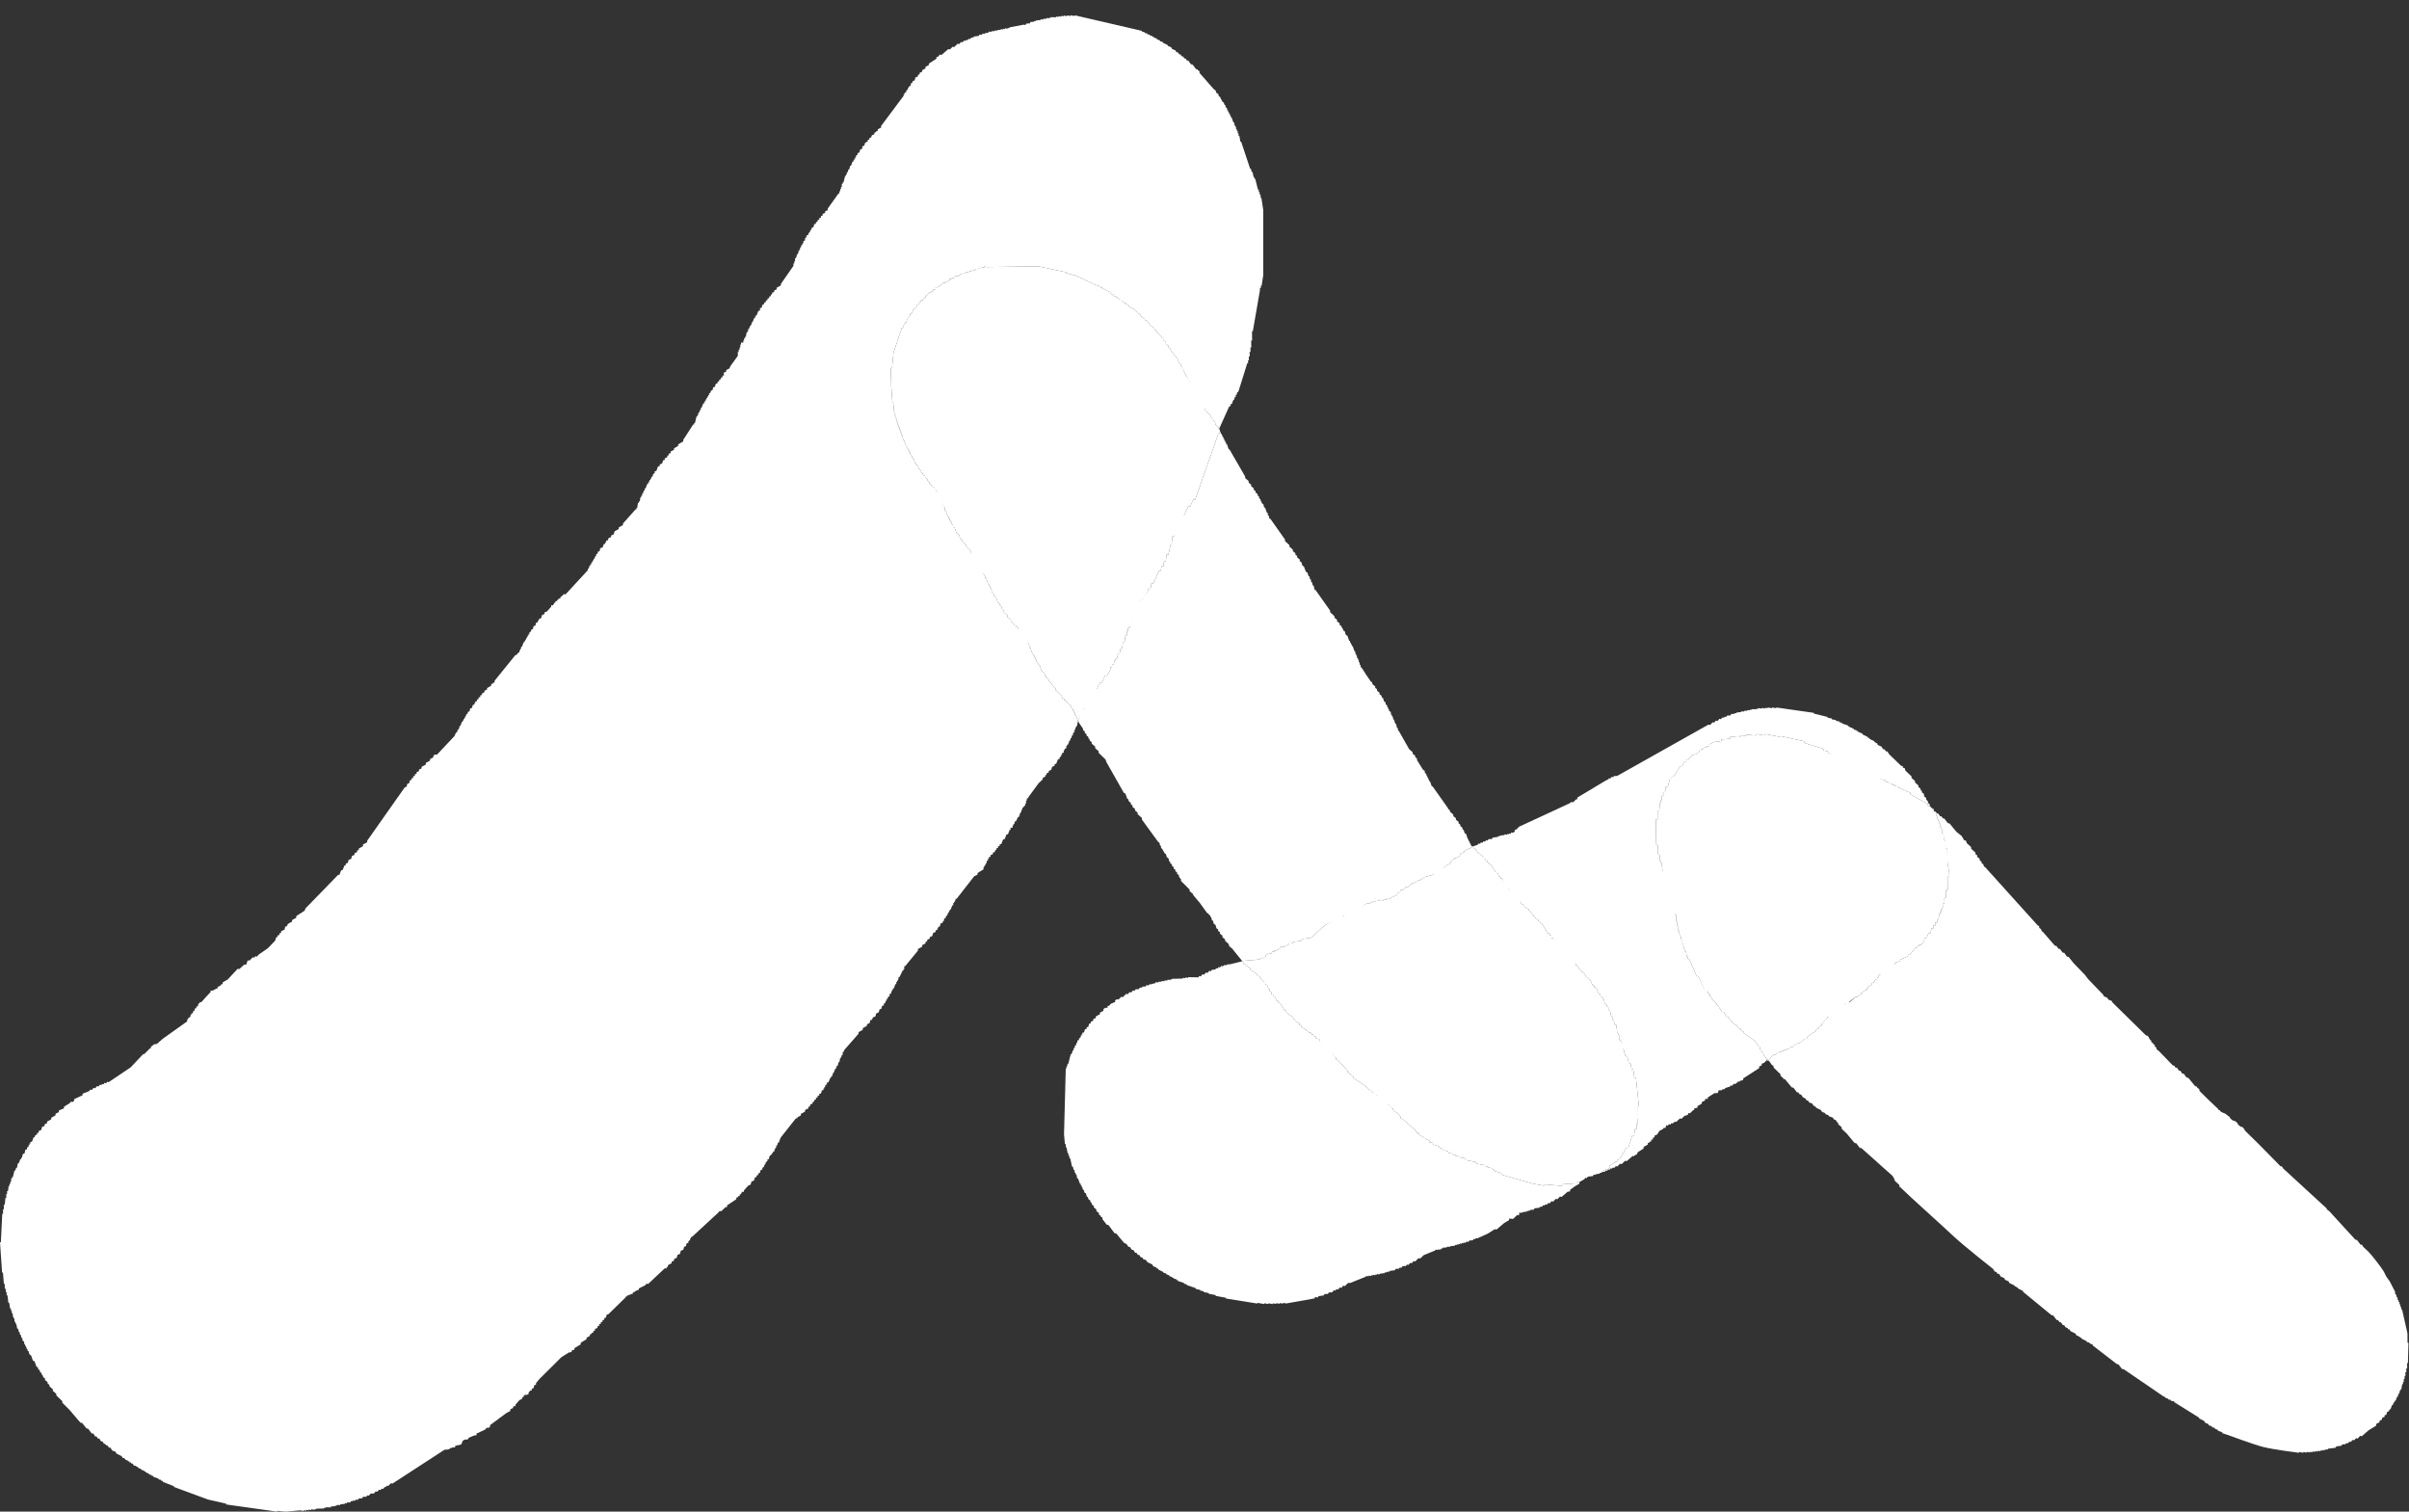
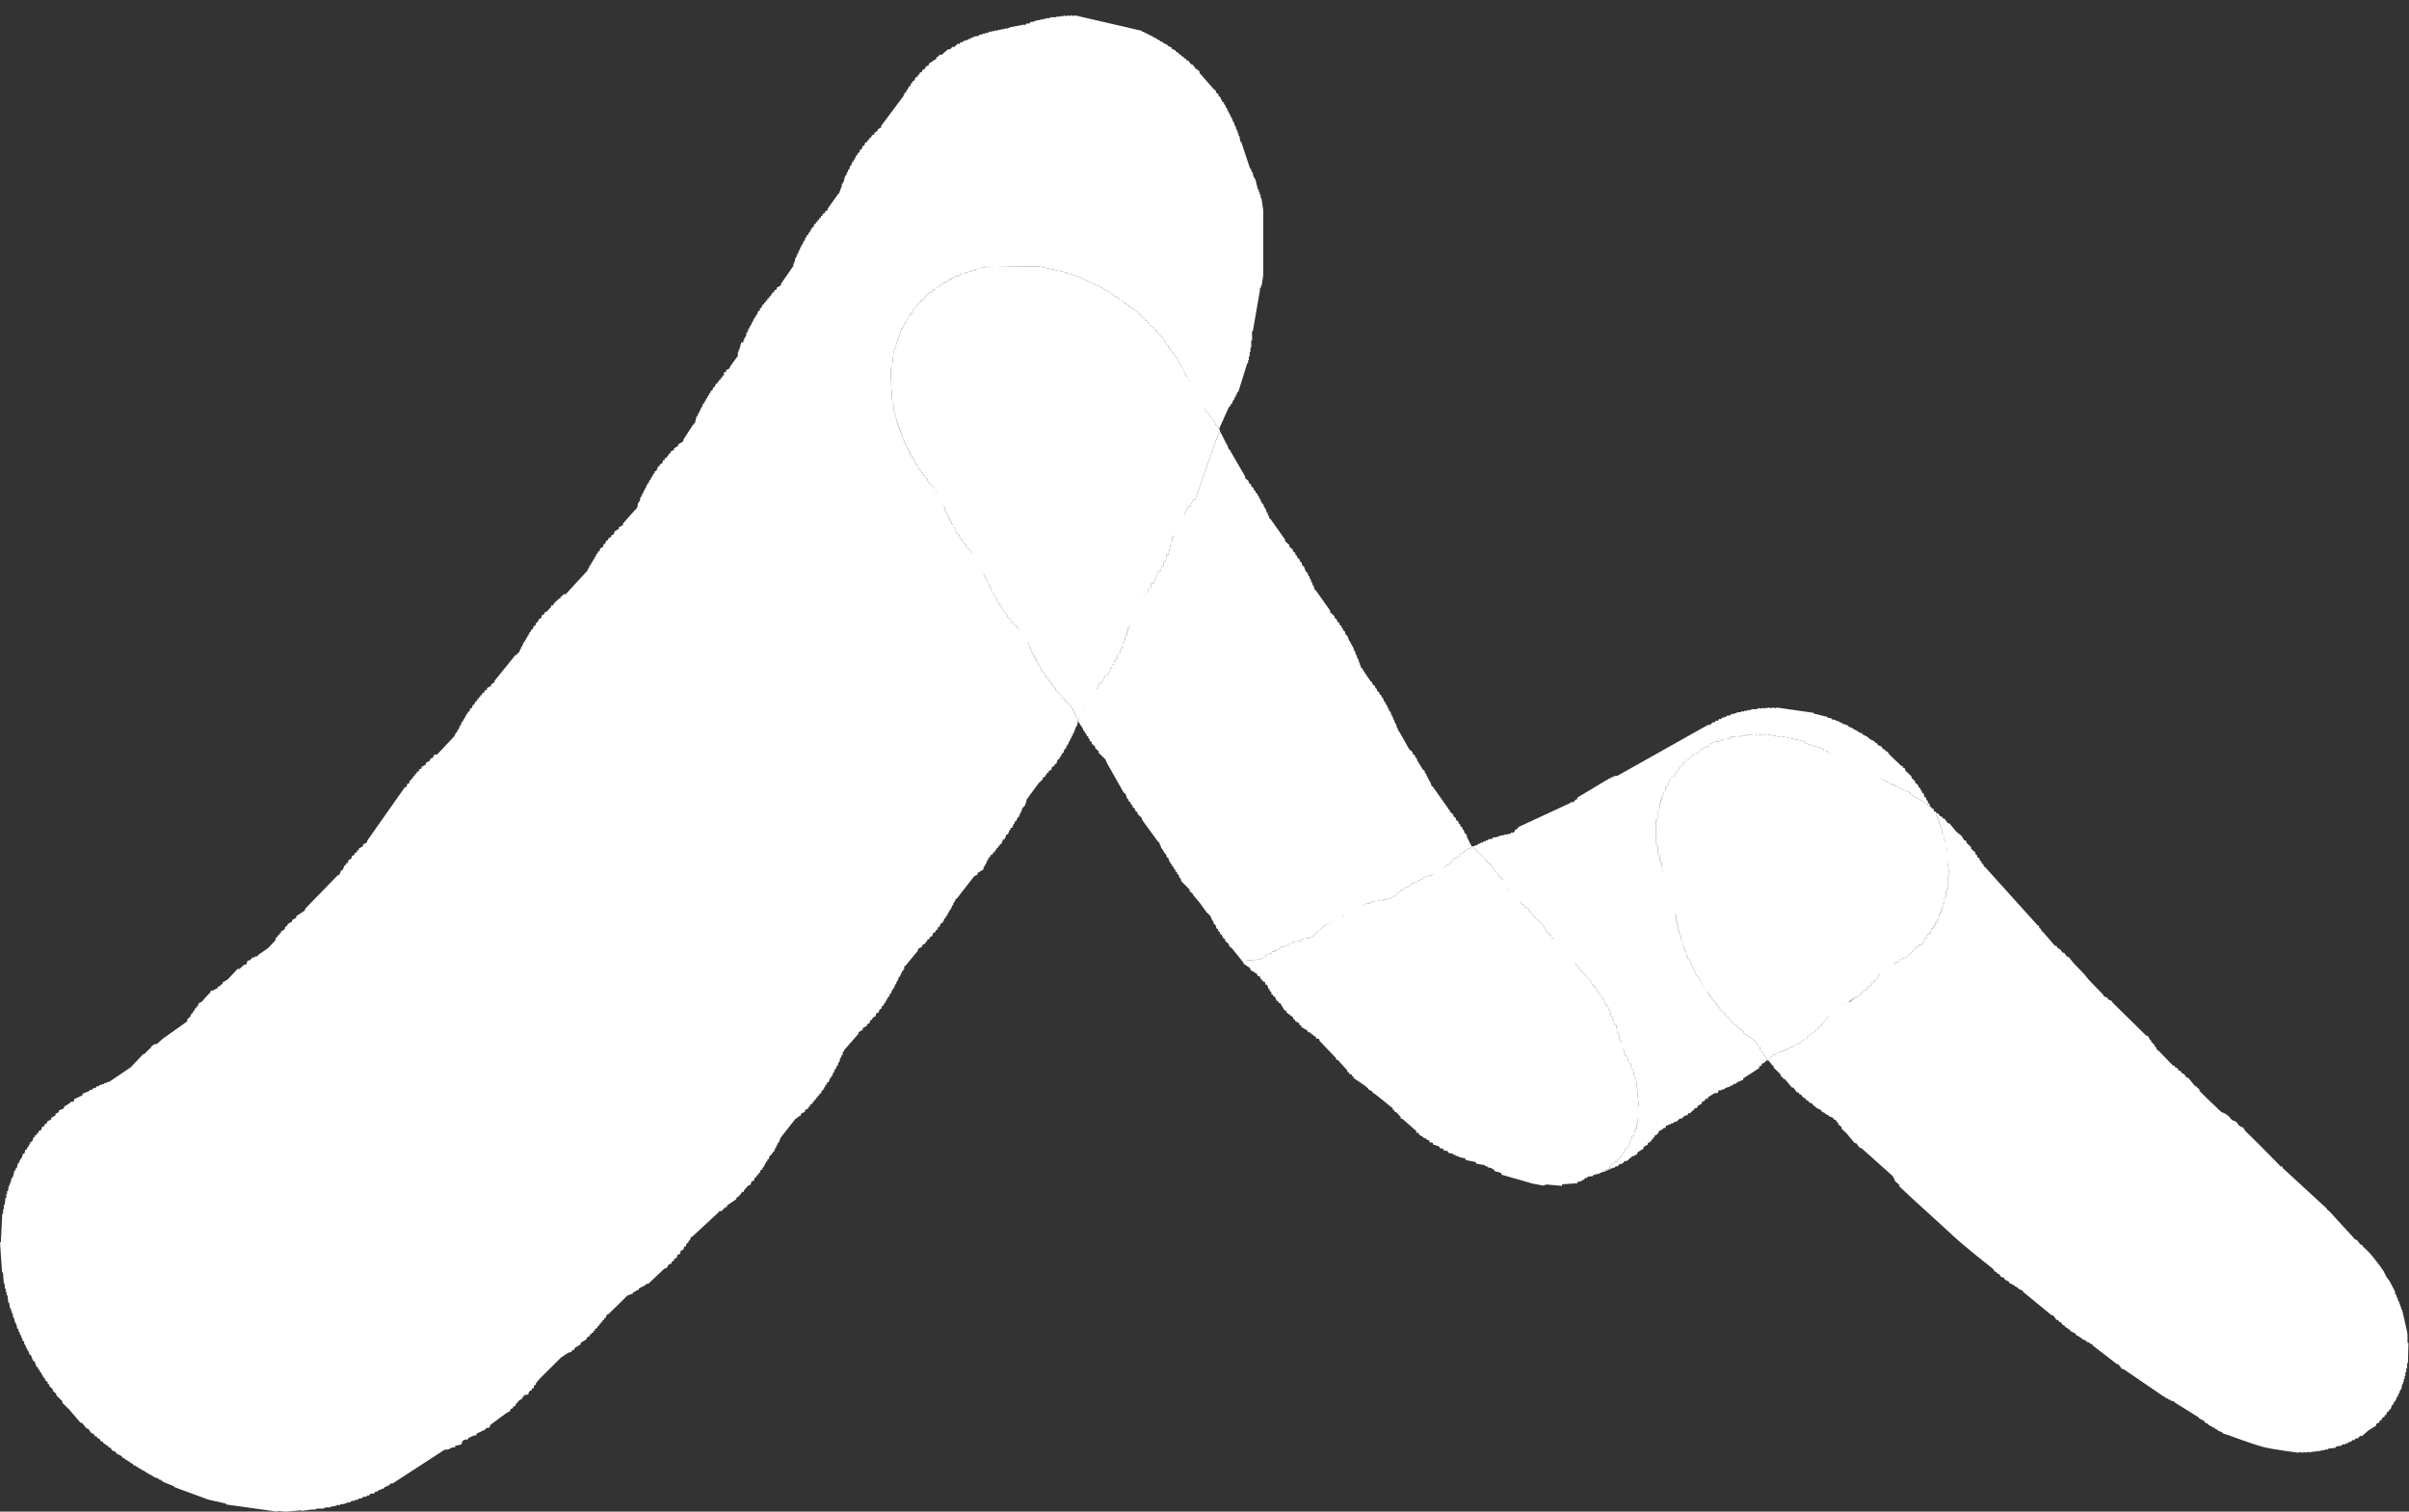
<svg xmlns="http://www.w3.org/2000/svg" version="1.1" id="Layer_1" x="0px" y="0px" width="144.57px" height="90.71px" viewBox="0 0 144.57 90.71" enable-background="new 0 0 144.57 90.71" xml:space="preserve">
  <rect x="0" y="0" width="144.57" height="90.71" fill="#333333" stroke="none" />
  <g>
    <path fill="#FFFFFF" d="M111.712,68.899l-0.109-0.023l-0.202-0.271l-0.104-0.017l-0.467-0.561l-0.308-0.293v-0.091l-0.207-0.179   l-0.007-0.096l-0.045-0.01l-0.108-0.158l-0.101-0.025l-0.052-0.103l-0.257-0.095v-0.045l-0.209-0.083v-0.05l-0.2-0.084l-0.06-0.104   l-0.306-0.149v-0.046l-0.149-0.078l-0.055-0.106l-0.204-0.083l-0.053-0.104l-0.103-0.019l-0.054-0.105l-0.155-0.075l-0.103-0.159   l-0.104-0.021l-0.053-0.1l-0.102-0.021l-0.205-0.272l-0.103-0.021l-0.412-0.496l-0.103-0.021v-0.049l-0.155-0.123v-0.093   l-0.417-0.407l-0.004-0.091l-0.1-0.067l-0.166-0.23l0.004,0.002l-0.004-0.1l0.257-0.284l0.109,0.021l0.104-0.126l0.101,0.022   l0.05-0.091l0.157-0.017v-0.047l0.102,0.02l0.051-0.087l0.104,0.02l0.053-0.087l0.101,0.018l0.049-0.086l0.16-0.02l0.148-0.163   l0.106,0.024l0.053-0.089l0.1,0.021l0.309-0.277l0.16-0.021l-0.005-0.096l0.308-0.23l0.207-0.102l0.053-0.135l0.154-0.067v-0.096   l0.156-0.067v-0.097l0.102-0.03v-0.095l0.099-0.026v-0.1l0.103-0.025l0.053-0.135l0.046,0.01l0.053-0.183l0.103-0.028l0.053-0.179   l0.153-0.021l0.154-0.166l0.101,0.025l0.104-0.129l0.104,0.023l0.053-0.09l0.103,0.018l0.206-0.199l0.107,0.021l0.359-0.314   l0.098,0.017l0.054-0.085l0.152-0.07v-0.095l0.047,0.013l0.208-0.201l0.106,0.018v-0.094l0.102-0.124l0.202-0.104v-0.097   l0.152-0.07v-0.092l0.158-0.07l-0.002-0.096l0.104-0.024l-0.005-0.146l0.109,0.018l-0.002-0.146l0.465-0.293v-0.094l0.412-0.115   l-0.005-0.097l0.308-0.088v-0.093l0.468-0.201l-0.006-0.097l0.107,0.017l0.361-0.455l0.1,0.018v-0.093l0.106,0.017l-0.005-0.097   l0.107,0.02l0.201-0.247v-0.146l0.156-0.065l0.097-0.268l0.109,0.02l0.096-0.316l0.104,0.018l-0.005-0.189l0.104,0.018v-0.191   l0.104,0.021l0.049-0.23l0.046,0.008l0.056-0.326l0.047,0.013v-0.097l0.053,0.01v-0.189l0.048,0.009V54.47l0.054,0.008   l-0.005-0.238l0.104-0.029l-0.004-0.338l0.102-0.029l-0.006-0.428l0.107-0.028l-0.008-0.813l0.051,0.01v-0.194l0.048,0.015   l-0.108-0.647l-0.011-0.813l-0.106-0.063l-0.005-0.43l-0.105-0.069l-0.006-0.336l-0.102-0.068v-0.24l-0.051-0.01v-0.095   l-0.057-0.007v-0.194l-0.055-0.009v-0.145l-0.055-0.012v-0.092l-0.05-0.012v-0.19l-0.056-0.009l-0.055-0.25l-0.104-0.02v-0.029   l0.011,0.014l0.101,0.016l0.054,0.105l0.1,0.02l0.104,0.156l0.104,0.021l0.055,0.104l0.102,0.02l0.206,0.271l0.102,0.02   l0.413,0.501l0.313,0.248l0.156,0.262l0.102,0.021l0.052,0.149l0.258,0.237v0.095l0.26,0.235v0.095l0.105,0.065v0.097l0.152,0.116   v0.1l0.106,0.063l0.006,0.096l0.099,0.065l0.053,0.152l0.05,0.01l3.158,3.502l0.101,0.063v0.098l0.101,0.066l0.059,0.146   l0.049,0.012l0.729,0.84l0.1,0.02l0.105,0.159l0.102,0.022l0.16,0.215l0.1,0.018l0.154,0.222l0.101,0.017l0.313,0.387l0.667,0.691   l0.209,0.27l0.883,0.916l0.052,0.104l0.207,0.085l0.048,0.105l0.203,0.079l0.06,0.106l2.01,1.975l0.102,0.018l0.156,0.268   l0.051,0.008v0.095l0.106,0.066v0.046l0.106,0.066V62.8l0.101,0.063l0.004,0.097l0.149,0.115l0.834,0.863l0.098,0.02l0.051,0.104   l0.106,0.018l0.102,0.162l0.099,0.02l0.103,0.158l0.105,0.021l0.155,0.22l0.104,0.015l0.41,0.502l0.102,0.02v0.041l0.154,0.131   l0.005,0.09l0.466,0.463l0.676,0.643v0.048l0.103,0.015v0.052l0.101,0.063l0.203,0.085l0.258,0.195l0.054,0.102l0.159,0.121   l0.102,0.017l0.153,0.123l0.049,0.105l0.158,0.124l0.099,0.016l0.102,0.116l0.057,0.105l0.827,0.813l1.186,1.204l0.106,0.113   l0.099,0.017l0.053,0.104l2.635,2.423v0.045l0.158,0.122l1.553,1.697l0.098,0.018l0.209,0.278l0.1,0.017l0.054,0.105l0.311,0.291   l0.205,0.229l0.261,0.328l0.21,0.273l0.155,0.219l0.104,0.158l0.157,0.312l0.199,0.274l0.107,0.207l0.053,0.102l0.161,0.315v0.104   l0.005,0.035l0.047,0.008l0.057,0.199l0.045,0.011v0.103v0.039l0.054,0.01v0.094l0.052,0.009l0.004,0.14l0.051,0.012l0.005,0.143   l0.047,0.008l0.006,0.142l0.047,0.01l0.322,1.427l0.004,0.563l0.055,0.012l-0.033,1.216l-0.047-0.009l0.005,0.328l-0.054-0.006   v0.234l-0.056-0.01l0.006,0.233l-0.053-0.007l0.004,0.188l-0.051-0.01v0.188l-0.048-0.008l0.005,0.144l-0.053-0.011l-0.05,0.318   l-0.053-0.004v0.09l-0.047-0.012v0.142l-0.053-0.009l0.004,0.093l-0.05-0.005v0.143l-0.05-0.011l-0.099,0.263l-0.052-0.012v0.096   l-0.056-0.01v0.094l-0.047-0.01v0.1l-0.052-0.014l-0.098,0.265l-0.052-0.008l-0.049,0.13l-0.1,0.028l-0.05,0.179l-0.102,0.025   v0.094l-0.154,0.067v0.095l-0.147,0.068v0.092l-0.201,0.105v0.1l-0.46,0.283l-0.404,0.352l-0.104-0.018l-0.145,0.161l-0.103-0.022   l-0.101,0.122l-0.103-0.016l-0.107,0.118l-0.1-0.014l-0.046,0.081l-0.158,0.02v0.05l-0.203,0.01l-0.052,0.081l-0.308,0.04   l-0.05,0.082l-0.454,0.057v0.045l-0.202,0.013v0.046l-0.153-0.026v0.046l-0.103-0.02v0.045l-0.153-0.025v0.047l-0.156-0.027v0.045   l-0.153-0.026v0.046l-0.149-0.025v0.041l-0.209-0.035v0.049l-0.2-0.043v0.049l-0.256-0.049v0.049c0,0-1.528-0.191-2.138-0.346   c-0.616-0.156-2.166-0.734-2.166-0.734l-0.231-0.074l-0.072-0.025v-0.05l-0.261-0.097v-0.043l-0.2-0.087v-0.048l-0.156-0.025   v-0.051l-0.206-0.08V85.46l-0.207-0.086l-0.056-0.104l-0.303-0.152v-0.045l-1.496-0.935v-0.046l-0.204-0.036v-0.049l-0.152-0.029   v-0.049l-0.156-0.028v-0.046l-0.153-0.076l-2.368-1.617l-0.102-0.014l-0.213-0.277l-0.099-0.02l-1.441-1.112v-0.049l-0.205-0.084   v-0.048l-0.156-0.029v-0.045l-0.308-0.152v-0.048l-0.103-0.017v-0.048l-0.206-0.085l-0.052-0.105l-0.305-0.15l-0.058-0.104   l-0.103-0.019v-0.052l-0.153-0.071l-0.054-0.104l-0.098-0.019l-0.107-0.159l-0.102-0.02l-0.054-0.103l-0.104-0.022l-0.208-0.27   l-0.102-0.019l-1.701-1.397V77.47l-0.306-0.15v-0.049l-0.101-0.02v-0.045l-0.102-0.018v-0.045l-0.314-0.15l-0.053-0.104   l-0.207-0.09l-0.048-0.104l-0.209-0.086l-0.099-0.161l-0.107-0.015l-0.052-0.105l-0.101-0.021l-0.105-0.162c0,0-1.756-1.38-2.414-2   c-0.652-0.618-2.766-2.506-3.005-2.764l-0.204-0.182v-0.092l-0.26-0.234l-0.055-0.152l-0.097-0.16L111.712,68.899L111.712,68.899z" />
-     <polygon fill="#FFFFFF" points="74.618,57.733 74.619,57.825 75.032,58.101 75.032,58.196 75.457,58.458 75.457,58.559    75.61,58.591 75.61,58.632 75.665,58.738 75.824,58.909 75.927,58.93 75.927,59.075 76.036,59.095 76.137,59.354 76.19,59.359    76.19,59.458 76.296,59.528 76.296,59.666 76.402,59.688 76.404,59.783 76.507,59.804 76.615,60.06 76.723,60.078 76.723,60.177    76.826,60.195 77.088,60.626 77.192,60.646 77.192,60.74 77.605,61.057 77.61,61.153 77.716,61.174 77.716,61.267 77.98,61.41    77.98,61.507 78.088,61.528 78.088,61.625 78.449,61.835 78.502,61.938 78.656,61.968 78.709,62.072 78.815,62.093 78.815,62.144    78.974,62.218 78.974,62.314 79.182,62.354 79.182,62.452 79.439,62.593 80.178,63.493 80.183,63.588 80.286,63.608 80.86,64.241    80.86,64.333 80.967,64.353 80.967,64.45 81.126,64.477 81.126,64.575 81.227,64.593 81.227,64.687 81.909,65.149 82.117,65.33    82.117,65.382 82.218,65.401 82.223,65.445 82.332,65.47 82.383,65.567 82.537,65.599 82.589,65.705 82.745,65.734 82.745,65.782    82.955,65.868 82.955,65.964 83.216,66.11 83.216,66.2 83.322,66.221 83.322,66.319 83.425,66.339 83.588,66.511 83.588,66.608    83.686,66.626 83.694,66.722 83.794,66.74 84.059,67.024 84.059,67.122 84.162,67.142 84.997,67.872 84.997,67.968 85.157,67.997    85.161,68.093 85.416,68.234 85.416,68.28 85.576,68.312 85.571,68.358 85.783,68.445 85.783,68.542 85.997,68.579 85.997,68.677    86.357,68.79 86.413,68.899 86.619,68.937 86.619,69.027 86.88,69.077 86.932,69.185 87.193,69.232 87.193,69.282 87.349,69.31    87.354,69.358 87.559,69.394 87.559,69.44 87.923,69.51 87.973,69.616 88.548,69.726 88.6,69.829 89.12,69.925 89.12,69.974    89.273,69.996 89.273,70.048 89.535,70.099 89.535,70.147 89.641,70.167 89.691,70.271 90.107,70.393 90.107,70.489 91.98,71.026    92.657,71.151 92.657,71.104 92.762,71.126 92.762,71.075 93.746,71.164 93.746,71.067 94.676,71.004 94.676,70.903 94.827,70.909    94.782,70.938 94.782,71.032 94.528,71.177 94.224,71.399 94.224,71.491 94.074,71.515 93.72,71.823 93.616,71.804 93.462,71.964    93.364,71.942 93.208,72.107 93.105,72.083 93.007,72.208 92.905,72.191 92.853,72.272 92.702,72.296 92.702,72.341 92.6,72.322    92.554,72.407 92.399,72.423 92.399,72.473 92.092,72.507 92.038,72.595 91.836,72.601 91.836,72.648 91.735,72.634 91.738,72.679    91.633,72.66 91.633,72.705 91.331,72.745 91.331,72.792 91.177,72.763 91.177,72.808 91.152,72.933 91.05,72.91 90.801,73.147    90.565,73.12 90.568,73.216 90.269,73.392 89.809,73.782 89.702,73.761 89.305,74.016 88.693,74.298 88.536,74.32 88.536,74.365    88.438,74.343 88.386,74.429 88.181,74.44 88.128,74.524 88.028,74.505 87.928,74.581 87.825,74.562 87.825,74.609 87.724,74.593    87.724,74.637 87.617,74.617 87.621,74.665 87.521,74.644 87.521,74.694 87.422,74.673 87.422,74.72 87.314,74.704 87.319,74.751    87.012,74.786 87.012,74.832 86.856,74.806 86.856,74.853 86.757,74.832 86.761,74.882 86.601,74.853 86.606,74.896 86.458,74.942    86.458,74.993 86.303,74.968 86.303,75.012 86.148,74.984 86.148,75.028 85.438,75.321 85.235,75.519 85.128,75.499 84.931,75.698    84.828,75.679 84.728,75.8 84.627,75.785 84.526,75.903 84.425,75.888 84.372,75.972 84.169,75.979 84.117,76.065 83.962,76.084    83.962,76.132 83.755,76.144 83.707,76.226 83.405,76.263 83.405,76.308 83.308,76.292 83.308,76.34 83.203,76.319 83.203,76.366    83.1,76.349 83.1,76.396 82.789,76.435 82.789,76.479 82.638,76.449 82.638,76.495 82.537,76.479 82.537,76.526 82.383,76.495    82.387,76.545 82.282,76.526 82.282,76.575 82.127,76.545 82.132,76.595 81.979,76.563 81.979,76.608 81.011,76.995 80.911,76.978    80.706,77.175 80.606,77.152 80.505,77.28 80.403,77.259 80.303,77.382 80.197,77.358 80.149,77.446 80.047,77.427 79.943,77.55    79.744,77.56 79.691,77.647 79.489,77.653 79.439,77.737 79.133,77.778 79.082,77.86 78.93,77.833 78.881,77.917 77.197,78.216    76.994,78.183 76.994,78.228 76.792,78.192 76.792,78.237 76.588,78.198 76.588,78.246 76.383,78.208 76.383,78.256 76.124,78.206    76.124,78.253 75.867,78.206 75.867,78.253 75.461,78.18 75.461,78.224 73.569,77.921 73.569,77.876 72.953,77.763 72.953,77.714    72.543,77.64 72.539,77.593 72.236,77.537 72.236,77.486 72.03,77.446 72.03,77.403 71.773,77.354 71.773,77.306 71.209,77.108    71.209,77.063 71.056,77.037 71.056,76.988 70.695,76.874 70.695,76.825 70.592,76.806 70.592,76.757 70.438,76.73 70.438,76.683    70.334,76.667 70.334,76.618 70.185,76.591 70.183,76.543 69.981,76.454 69.972,76.409 69.824,76.383 69.824,76.337 69.514,76.181    69.514,76.135 69.415,76.114 69.411,76.069 69.208,75.985 69.154,75.882 68.843,75.731 68.794,75.626 68.585,75.542 68.587,75.491    68.431,75.419 68.384,75.315 68.274,75.296 68.225,75.194 68.121,75.171 68.018,75.012 67.916,74.993 67.813,74.832 67.714,74.813    67.607,74.652 67.451,74.576 66.99,74.021 66.886,74.001 66.519,73.509 66.419,73.493 66.162,73.161 66.158,73.065 66.056,73.003    66.056,72.956 65.95,72.886 65.95,72.795 65.797,72.671 65.794,72.573 65.64,72.452 65.64,72.36 65.539,72.296 65.484,72.142    65.434,72.132 65.432,72.038 65.328,71.972 65.277,71.823 65.225,71.813 65.17,71.615 65.068,71.546 65.062,71.452 64.963,71.337    64.963,71.249 64.912,71.235 64.912,71.146 64.86,71.132 64.858,71.038 64.809,71.03 64.7,70.727 64.648,70.719 64.597,70.474    64.545,70.462 64.545,70.367 64.49,70.357 64.49,70.218 64.438,70.21 64.387,70.011 64.334,70.003 64.228,69.51 64.176,69.501    64.176,69.358 64.119,69.351 64.119,69.21 64.072,69.2 64.009,68.86 63.964,68.852 63.96,68.663 63.909,68.65 63.854,68.075    63.96,64.099 64.009,64.107 64.009,63.962 64.058,63.973 64.058,63.835 64.109,63.842 64.257,63.257 64.309,63.268 64.309,63.174    64.357,63.183 64.357,63.042 64.403,63.056 64.455,62.874 64.504,62.883 64.504,62.739 64.56,62.751 64.608,62.565 64.655,62.581    64.655,62.438 64.756,62.409 64.756,62.317 64.856,62.243 64.856,62.146 64.912,62.153 64.901,62.062 64.956,62.069 64.956,61.974    65.057,61.951 65.106,61.771 65.209,61.743 65.209,61.649 65.312,61.618 65.357,61.438 65.458,61.41 65.458,61.316 65.609,61.251    65.609,61.153 65.761,61.091 65.761,60.997 66.014,60.857 66.014,60.761 66.217,60.657 66.217,60.563 66.316,60.485 66.469,60.47    66.466,60.374 66.569,60.347 66.673,60.228 66.921,60.13 66.921,60.036 67.021,59.96 67.128,59.979 67.28,59.819 67.381,59.837    67.581,59.642 67.684,59.657 67.784,59.537 67.889,59.556 67.99,59.435 68.094,59.453 68.144,59.368 68.345,59.356 68.395,59.273    68.55,59.251 68.55,59.204 68.757,59.196 68.803,59.113 68.904,59.136 69.008,59.056 69.108,59.077 69.108,59.029 69.213,59.05    69.213,59.003 69.313,59.021 69.359,58.938 69.515,58.96 69.515,58.916 69.721,58.906 69.717,58.859 69.873,58.889 69.873,58.844    70.072,58.831 70.071,58.784 70.227,58.813 70.227,58.765 70.327,58.784 70.332,58.737 70.993,58.722 70.993,58.675 71.148,58.701    71.148,58.649 71.301,58.683 71.301,58.636 71.913,58.649 71.964,58.568 72.064,58.591 72.161,58.464 72.265,58.487 72.366,58.362    72.469,58.382 72.57,58.257 72.673,58.28 72.727,58.196 72.929,58.183 72.981,58.101 73.079,58.117 73.131,58.034 73.23,58.05    73.281,57.964 73.382,57.987 73.481,57.909 73.59,57.931 73.585,57.886 73.69,57.9 73.69,57.854 73.792,57.872 74.533,57.687    74.618,57.733  " />
    <polygon fill="#FFFFFF" points="91.156,49.613 91.009,49.772 90.9,49.803 90.907,49.896 90.806,49.974 90.706,49.95 90.65,50.038    90.551,50.021 90.551,50.062 90.45,50.046 90.45,50.095 90.296,50.062 90.296,50.108 89.985,50.149 89.985,50.196 89.886,50.178    89.891,50.222 89.577,50.264 89.535,50.349 89.326,50.354 89.281,50.44 89.179,50.422 89.123,50.507 89.025,50.483 88.977,50.573    88.873,50.554 88.82,50.636 88.72,50.622 88.667,50.702 88.418,50.78 88.427,50.785 88.427,50.881 88.638,51.019 88.638,51.114    89.054,51.434 89.058,51.526 89.163,51.546 89.163,51.64 89.27,51.661 89.27,51.756 89.373,51.778 89.376,51.872 89.478,51.888    89.742,52.321 89.848,52.337 89.956,52.599 90.054,52.618 90.054,52.714 90.16,52.731 90.427,53.306 90.528,53.325 90.742,53.747    90.95,53.979 91.267,54.132 91.267,54.23 91.475,54.313 91.475,54.41 91.735,54.554 91.738,54.649 91.84,54.665 91.848,54.766    91.947,54.784 91.952,54.882 92.212,55.166 92.317,55.187 92.317,55.282 92.422,55.302 92.422,55.396 92.525,55.415 92.895,56.009    93.003,56.028 93.003,56.126 93.102,56.146 93.102,56.288 93.208,56.306 93.32,56.614 93.37,56.624 93.475,56.884 93.58,56.9    93.685,57.157 93.785,57.179 94.107,57.428 94.107,57.521 94.205,57.542 94.205,57.64 94.576,57.849 94.576,57.944 94.676,57.964    94.839,58.233 94.938,58.251 94.94,58.351 95.046,58.366 95.21,58.636 95.31,58.654 95.31,58.751 95.414,58.769 95.579,59.13    95.68,59.151 95.68,59.251 95.781,59.269 95.946,59.631 96.044,59.652 96.049,59.796 96.151,59.815 96.209,59.965 96.257,59.976    96.309,60.228 96.421,60.292 96.421,60.388 96.526,60.454 96.526,60.599 96.629,60.663 96.685,60.962 96.791,61.026 96.791,61.22    96.845,61.23 96.898,61.479 96.994,61.499 97.057,61.989 97.114,61.997 97.114,62.093 97.163,62.104 97.167,62.39 97.275,62.456    97.325,62.899 97.432,62.962 97.544,63.364 97.646,63.386 97.75,63.788 97.854,63.804 97.914,64.151 98.015,64.169 98.078,64.66    98.178,64.68 98.353,66.384 98.303,66.37 98.308,67.14 98.262,67.128 98.268,67.466 98.212,67.452 98.217,67.738 98.112,67.771    98.067,68.144 97.962,68.123 97.712,68.89 97.604,68.87 97.195,69.562 97.095,69.588 97.041,69.578 97.047,69.72 96.941,69.702    96.941,69.749 96.739,69.856 96.587,69.974 96.59,70.114 96.225,70.233 96.225,70.313 96.307,70.326 96.35,70.239 96.454,70.261    96.501,70.175 96.608,70.194 96.658,70.11 96.757,70.128 96.757,70.079 96.911,70.063 96.963,69.978 97.063,69.996 97.221,69.833    97.322,69.856 97.526,69.658 97.625,69.675 97.978,69.368 98.078,69.384 98.078,69.337 98.234,69.271 98.285,69.141 98.636,68.923    98.636,68.825 98.889,68.685 98.889,68.592 98.988,68.565 98.988,68.519 99.096,68.491 99.09,68.399 99.197,68.369 99.197,68.273    99.295,68.244 99.295,68.149 99.444,68.083 99.597,67.855 99.797,67.753 99.85,67.675 99.951,67.688 99.997,67.523 100.1,67.55    100.147,67.462 100.256,67.48 100.301,67.396 100.402,67.417 100.457,67.331 100.606,67.314 100.813,67.118 100.915,67.132    101.117,66.938 101.221,66.955 101.216,66.909 101.318,66.877 101.318,66.784 101.421,66.806 101.622,66.608 101.671,66.614    101.671,66.522 101.874,66.465 101.874,66.37 102.128,66.228 102.128,66.134 102.33,66.032 102.33,65.938 102.488,65.946    102.488,65.854 102.887,65.599 103.091,65.589 103.144,65.425 103.348,65.42 103.348,65.373 103.501,65.354 103.55,65.269    103.648,65.289 103.648,65.237 103.804,65.222 103.853,65.137 103.952,65.153 104.052,65.032 104.155,65.055 104.208,64.968    104.259,64.976 104.31,64.894 104.409,64.909 104.409,64.866 104.613,64.808 104.613,64.715 105.576,64.093 105.571,63.996    105.725,63.933 105.725,63.835 105.878,63.772 106.052,63.599 105.919,63.387 105.865,63.376 105.812,63.177 105.656,63.056    105.599,62.802 105.547,62.796 105.336,62.468 104.654,62.008 104.654,61.91 104.5,61.835 104.451,61.731 104.343,61.713    104.185,61.494 104.077,61.472 103.819,61.183 103.712,61.022 103.606,61.006 103.45,60.733 103.348,60.714 103.081,60.331    103.026,60.321 103.026,60.228 102.714,59.929 102.71,59.833 102.612,59.767 102.612,59.671 102.503,59.605 102.503,59.507    102.397,59.394 102.297,59.372 101.923,58.591 101.814,58.568 101.388,57.585 101.284,57.513 101.284,57.421 101.231,57.405    101.18,57.11 101.127,57.099 101.121,56.959 101.072,56.951 101.068,56.804 101.021,56.798 101.021,56.653 100.969,56.645    100.96,56.453 100.915,56.441 100.854,56.146 100.8,56.135 100.8,56.042 100.752,56.03 100.752,55.839 100.696,55.832    100.691,55.544 100.645,55.532 100.638,55.292 100.591,55.282 100.583,54.899 100.532,54.89 100.467,53.734 100.412,53.726    100.412,53.582 100.307,53.513 100.25,53.167 100.147,53.149 100.091,52.95 100.036,52.937 100.036,52.746 99.986,52.736    99.986,52.595 99.879,52.528 99.874,52.285 99.772,52.268 99.716,51.78 99.665,51.772 99.663,51.677 99.609,51.667 99.604,51.331    99.505,51.261 99.499,50.733 99.393,50.671 99.373,49.183 99.475,49.16 99.475,48.632 99.576,48.647 99.618,48.183 99.671,48.185    99.671,47.999 99.724,48.009 99.721,47.77 99.821,47.738 99.821,47.548 99.927,47.522 99.977,47.194 100.082,47.216    100.226,46.715 100.332,46.733 100.325,46.595 100.434,46.612 100.843,45.971 100.946,45.988 101.097,45.683 101.197,45.705    101.197,45.607 101.301,45.625 101.554,45.291 101.656,45.308 101.656,45.214 101.814,45.242 101.969,45.128 101.965,45.034    102.07,45.054 102.07,44.959 102.176,44.975 102.274,44.853 102.385,44.87 102.431,44.784 102.585,44.767 102.585,44.667    102.848,44.528 103.306,44.469 103.306,44.373 103.828,44.329 103.823,44.23 104.289,44.175 104.451,44.207 104.451,44.158    104.556,44.175 104.556,44.126 104.756,44.164 104.811,44.081 105.376,44.136 105.426,44.052 105.897,44.136 105.95,44.052    106.777,44.207 106.888,44.178 108.286,44.486 108.286,44.582 109.43,44.937 109.434,45.033 109.693,45.079 109.7,45.174    110.319,45.435 110.324,45.529 110.839,45.769 110.839,45.866 111.046,45.954 111.05,46.004 111.209,46.026 111.313,46.191    111.471,46.219 111.471,46.27 111.577,46.285 111.577,46.332 111.99,46.414 111.99,46.462 112.351,46.526 112.351,46.575    112.615,46.624 112.615,46.671 112.925,46.729 112.925,46.774 113.135,46.816 113.183,46.92 113.391,46.96 113.391,47.009    113.548,47.036 113.548,47.081 113.71,47.112 113.71,47.161 113.916,47.202 113.916,47.249 114.649,47.575 114.649,47.669    115.688,48.245 115.688,48.337 115.867,48.424 115.806,48.347 115.806,48.254 115.702,48.185 115.702,48.091 115.597,47.978    115.597,47.878 115.493,47.818 115.444,47.619 115.338,47.554 115.338,47.46 115.287,47.446 115.236,47.301 115.13,47.23    115.13,47.136 114.928,46.957 114.926,46.866 114.716,46.683 114.716,46.591 114.351,46.244 114.302,46.09 114.195,46.07    114.195,45.975 114.095,45.958 113.372,45.261 113.272,45.099 113.165,45.079 113.113,44.975 113.012,44.957 112.905,44.797    112.698,44.711 112.65,44.61 112.494,44.531 112.489,44.484 112.188,44.336 112.188,44.288 112.083,44.266 112.083,44.219    111.773,44.071 111.773,44.021 111.519,43.925 111.519,43.882 111.412,43.861 111.412,43.813 111.259,43.786 111.259,43.739    111.16,43.715 111.16,43.671 111.002,43.646 111.002,43.597 110.903,43.58 110.903,43.532 110.545,43.417 110.545,43.37    110.392,43.341 110.387,43.294 110.184,43.257 110.182,43.211 109.926,43.163 109.926,43.114 109.671,43.064 109.671,43.02    108.851,42.821 108.851,42.776 106.598,42.454 106.602,42.499 106.34,42.454 106.344,42.499 106.085,42.454 106.091,42.499    105.938,42.47 105.938,42.515 105.734,42.479 105.734,42.525 105.529,42.488 105.529,42.538 105.423,42.511 105.423,42.561    105.116,42.555 105.116,42.603 105.018,42.58 105.018,42.626 104.863,42.605 104.863,42.65 104.662,42.658 104.662,42.706    104.507,42.675 104.511,42.722 104.203,42.761 104.203,42.806 104.097,42.788 104.101,42.835 103.897,42.845 103.85,42.932    103.644,42.939 103.594,43.023 103.489,43.004 103.489,43.055 103.336,43.07 103.29,43.159 103.183,43.134 103.086,43.26    102.979,43.239 102.878,43.361 102.779,43.344 102.628,43.505 102.523,43.486 97.047,46.563 96.841,46.57 96.845,46.621    96.69,46.638 96.639,46.722 96.537,46.703 96.537,46.751 96.335,46.856 94.656,47.864 94.662,47.954 94.562,47.984 94.412,48.144    94.305,48.124 94.205,48.2 91.156,49.613  " />
    <polyline fill="#FFFFFF" points="27.271,44.173 27.368,43.954 27.418,43.963 27.469,43.786 27.521,43.795 27.52,43.7 27.568,43.71    27.568,43.565 27.621,43.577 27.721,43.314 27.77,43.32 27.77,43.228 27.819,43.238 27.819,43.143 27.873,43.156 27.869,43.058    27.92,43.07 27.92,42.973 27.969,42.986 27.969,42.887 28.07,42.815 28.07,42.719 28.171,42.695 28.219,42.51 28.322,42.485    28.373,42.306 28.473,42.277 28.469,42.183 28.522,42.195 28.522,42.099 28.623,42.071 28.623,41.976 28.72,41.948 28.72,41.856    28.824,41.825 28.82,41.731 28.926,41.705 28.926,41.609 29.074,41.543 29.074,41.452 29.227,41.382 29.227,41.29 29.479,41.146    29.479,41.054 29.582,41.023 29.582,40.98 29.684,40.95 29.68,40.854 30.938,39.3 30.988,39.308 31.121,39.147 31.174,39.153    31.174,39.011 31.228,39.022 31.224,38.928 31.274,38.937 31.272,38.801 31.326,38.808 31.423,38.542 31.475,38.549 31.475,38.458    31.524,38.466 31.524,38.373 31.574,38.384 31.574,38.29 31.622,38.298 31.622,38.203 31.674,38.212 31.674,38.119 31.723,38.128    31.721,38.034 31.773,38.044 31.773,37.948 31.876,37.872 31.876,37.782 31.975,37.751 32.025,37.57 32.126,37.545 32.176,37.364    32.277,37.335 32.277,37.243 32.328,37.25 32.328,37.158 32.477,37.09 32.525,36.91 32.678,36.845 32.677,36.752 32.829,36.689    33.082,36.403 33.082,36.308 33.182,36.331 33.283,36.159 33.332,36.166 33.332,36.075 33.387,36.084 33.537,35.923 33.637,35.896    33.637,35.8 33.687,35.812 33.836,35.649 33.939,35.67 35.273,34.221 35.27,34.125 35.323,34.139 35.373,33.957 35.422,33.97    35.42,33.874 35.473,33.882 35.473,33.786 35.528,33.799 35.523,33.701 35.574,33.715 35.574,33.618 35.622,33.63 35.622,33.535    35.674,33.543 35.674,33.448 35.723,33.457 35.723,33.368 35.775,33.371 35.769,33.279 35.875,33.201 35.871,33.109 35.977,33.084    36.022,32.901 36.177,32.837 36.225,32.66 36.324,32.63 36.324,32.535 36.377,32.542 36.371,32.452 36.478,32.42 36.525,32.289    36.678,32.226 36.678,32.131 36.831,32.065 36.881,31.885 37.132,31.743 37.132,31.65 37.386,31.509 37.386,31.416 38.144,30.565    38.191,30.578 38.191,30.48 38.238,30.49 38.289,30.17 38.339,30.18 38.335,30.084 38.394,30.093 38.438,29.82 38.491,29.832    38.486,29.736 38.54,29.748 38.54,29.605 38.59,29.615 38.635,29.434 38.687,29.442 38.687,29.303 38.74,29.316 38.838,29.049    38.893,29.059 38.886,28.964 38.939,28.975 38.939,28.877 38.986,28.886 38.986,28.793 39.038,28.803 39.038,28.71 39.086,28.718    39.086,28.625 39.141,28.635 39.141,28.541 39.193,28.55 39.187,28.456 39.291,28.38 39.286,28.284 39.392,28.256 39.488,27.991    39.593,27.967 39.593,27.873 39.742,27.804 39.791,27.625 39.896,27.598 39.892,27.503 40.045,27.437 40.045,27.343 40.096,27.353    40.144,27.218 40.248,27.192 40.246,27.097 40.449,26.993 40.449,26.9 40.699,26.759 40.697,26.667 41.006,26.485 41.006,26.392    41.604,25.466 41.657,25.478 41.652,25.382 41.703,25.393 41.801,24.988 41.852,24.995 41.852,24.902 41.902,24.911 41.902,24.768    41.953,24.78 42.004,24.602 42.055,24.612 42.055,24.468 42.104,24.475 42.199,24.215 42.254,24.22 42.254,24.129 42.301,24.142    42.301,24.044 42.355,24.054 42.352,23.96 42.402,23.968 42.402,23.873 42.455,23.886 42.449,23.789 42.506,23.801 42.502,23.708    42.555,23.714 42.555,23.618 42.652,23.544 42.652,23.449 42.755,23.42 42.801,23.243 42.901,23.213 42.952,23.036 43.056,23.009    43.056,22.914 43.157,22.886 43.157,22.795 43.254,22.763 43.254,22.67 43.357,22.642 43.357,22.545 43.458,22.519 43.423,22.371    43.579,22.306 43.579,22.21 43.777,22.109 43.828,21.976 44.279,21.355 44.279,21.117 44.328,21.128 44.326,20.987 44.381,20.998    44.377,20.857 44.426,20.862 44.426,20.673 44.475,20.682 44.473,20.544 44.607,20.567 44.607,20.425 44.658,20.434 44.654,20.297    44.712,20.302 44.707,20.207 44.759,20.218 44.806,19.944 44.859,19.954 44.853,19.861 44.905,19.869 44.902,19.727 44.952,19.742    45.005,19.559 45.059,19.568 45.052,19.472 45.107,19.485 45.103,19.342 45.155,19.352 45.259,19.09 45.31,19.096 45.306,19.001    45.358,19.011 45.352,18.919 45.407,18.927 45.506,18.664 45.607,18.633 45.607,18.494 45.708,18.462 45.756,18.287 45.854,18.259    45.854,18.163 45.955,18.138 45.955,18.042 46.057,18.012 46.057,17.919 46.16,17.892 46.16,17.798 46.262,17.769 46.256,17.675    46.309,17.683 46.361,17.551 46.465,17.524 46.465,17.427 46.611,17.363 46.611,17.267 46.864,17.126 46.864,17.036 47.619,15.95    47.614,15.81 47.668,15.818 47.666,15.677 47.713,15.688 47.713,15.493 47.766,15.506 47.758,15.41 47.813,15.421 47.813,15.28    47.863,15.29 47.863,15.195 47.914,15.205 47.914,15.063 47.963,15.076 47.963,14.979 48.014,14.992 48.012,14.847 48.061,14.854    48.111,14.678 48.158,14.688 48.158,14.591 48.215,14.599 48.217,14.462 48.311,14.432 48.311,14.287 48.365,14.3 48.365,14.207    48.414,14.215 48.408,14.118 48.518,14.091 48.512,13.997 48.611,13.922 48.611,13.831 48.666,13.839 48.666,13.744 48.713,13.756    48.713,13.66 48.816,13.633 48.863,13.451 48.966,13.425 48.966,13.331 49.067,13.3 49.067,13.208 49.17,13.178 49.167,13.083    49.269,13.058 49.269,12.962 49.368,12.935 49.368,12.837 49.517,12.773 49.517,12.682 49.671,12.613 49.671,12.521 50.324,11.606    50.373,11.614 50.373,11.475 50.424,11.48 50.424,11.341 50.475,11.349 50.471,11.208 50.52,11.221 50.518,11.031 50.572,11.038    50.572,10.942 50.619,10.954 50.719,10.547 50.772,10.557 50.769,10.463 50.819,10.477 50.818,10.333 50.87,10.343 50.918,10.163    50.965,10.172 51.018,9.946 51.069,9.957 51.164,9.692 51.221,9.699 51.221,9.607 51.271,9.617 51.267,9.524 51.321,9.529    51.319,9.437 51.372,9.448 51.364,9.351 51.466,9.277 51.466,9.183 51.573,9.156 51.618,8.976 51.721,8.947 51.767,8.769    51.868,8.737 51.92,8.562 52.072,8.494 52.068,8.399 52.174,8.374 52.174,8.276 52.275,8.251 52.324,8.122 52.476,8.051    52.475,7.957 52.576,7.928 52.575,7.884 52.676,7.854 52.676,7.76 52.877,7.658 52.877,7.561 54.233,5.743 54.233,5.651    54.284,5.661 54.284,5.566 54.385,5.536 54.383,5.444 54.482,5.366 54.482,5.272 54.538,5.283 54.538,5.189 54.634,5.161    54.683,4.98 54.736,4.989 54.781,4.859 54.889,4.831 54.934,4.652 55.087,4.586 55.087,4.49 55.189,4.464 55.189,4.366    55.343,4.304 55.343,4.211 55.542,4.106 55.539,4.009 55.743,3.905 55.743,3.815 56.202,3.521 56.2,3.424 56.301,3.398    56.401,3.273 56.503,3.298 56.91,2.945 57.012,2.966 57.163,2.806 57.266,2.823 57.466,2.625 57.566,2.647 57.668,2.521    57.772,2.54 57.822,2.455 57.978,2.435 57.978,2.389 58.076,2.41 58.128,2.326 58.23,2.346 58.28,2.259 58.436,2.239 58.436,2.192    58.739,2.154 58.785,2.073 58.891,2.09 58.992,2.013 59.094,2.036 59.094,1.985 59.194,2.002 59.194,1.957 59.296,1.979    59.347,1.892 59.498,1.918 59.498,1.875 59.705,1.864 59.705,1.818 59.854,1.848 59.854,1.801 60.063,1.79 60.059,1.743    60.216,1.771 60.216,1.722 60.313,1.743 60.313,1.694 60.47,1.725 60.47,1.675 60.567,1.696 60.567,1.647 61.438,1.479    61.54,1.503 61.59,1.414 61.792,1.406 61.841,1.319 62.048,1.306 62.048,1.263 62.148,1.281 62.148,1.233 62.452,1.198    62.452,1.153 62.61,1.177 62.607,1.13 62.81,1.123 62.81,1.075 62.962,1.105 62.962,1.054 63.063,1.075 63.063,1.027 63.369,1.04    63.372,0.99 63.521,1.02 63.521,0.972 63.676,1.002 63.676,0.953 63.829,0.979 63.829,0.931 64.033,0.972 64.035,0.923    64.238,0.963 64.236,0.916 64.494,0.963 64.494,0.917 68.537,1.853 68.537,1.903 68.693,1.932 68.693,1.979 68.843,2.005    68.85,2.054 69.001,2.079 69.001,2.129 69.154,2.157 69.154,2.204 69.256,2.222 69.256,2.27 69.415,2.298 69.415,2.348    69.616,2.432 69.616,2.478 69.772,2.507 69.772,2.555 70.081,2.707 70.081,2.75 70.288,2.837 70.337,2.938 70.544,3.024    70.596,3.129 70.701,3.148 70.752,3.251 70.854,3.272 70.906,3.376 71.01,3.395 71.063,3.5 71.16,3.519 71.215,3.622 71.314,3.641    71.471,3.856 71.575,3.877 71.779,4.15 71.882,4.167 71.886,4.214 71.986,4.279 71.986,4.376 72.822,5.329 72.97,5.453    72.976,5.547 73.131,5.667 73.131,5.763 73.23,5.825 73.281,5.979 73.334,5.99 73.334,6.083 73.437,6.151 73.493,6.301    73.544,6.312 73.544,6.404 73.646,6.52 73.646,6.612 73.7,6.622 73.7,6.716 73.754,6.726 73.754,6.82 73.81,6.826 73.81,6.922    73.857,6.932 73.857,7.027 73.908,7.038 74.015,7.338 74.069,7.351 74.071,7.492 74.117,7.5 74.117,7.594 74.177,7.604    74.177,7.744 74.224,7.751 74.224,7.85 74.279,7.856 74.279,7.999 74.329,8.01 74.329,8.15 74.38,8.161 74.438,8.5 74.486,8.507    75.019,10.11 75.067,10.125 75.12,10.319 75.174,10.33 75.228,10.624 75.281,10.631 75.281,10.727 75.331,10.733 75.493,11.377    75.543,11.384 75.543,11.527 75.595,11.537 75.601,11.677 75.651,11.684 75.655,11.875 75.702,11.885 75.811,12.61 75.811,16.518    75.712,17.156 75.665,17.146 75.665,17.292 75.612,17.28 75.612,17.42 75.184,19.885 75.136,19.87 75.142,20.44 75.085,20.431    75.094,20.853 75.044,20.847 75.044,21.123 74.994,21.117 74.999,21.398 74.942,21.391 74.95,21.625 74.896,21.617 74.902,21.804    74.851,21.797 74.309,23.532 74.255,23.521 74.21,23.7 74.158,23.691 74.161,23.831 74.106,23.821 74.056,24.002 74.007,23.992    74.01,24.091 73.952,24.076 73.957,24.215 73.857,24.247 73.857,24.342 73.756,24.416 73.209,25.628 73.159,25.754 73.114,25.628    72.961,25.508 72.905,25.309 72.751,25.183 72.748,25.092 72.641,25.021 72.641,24.925 72.486,24.803 72.38,24.643 72.33,24.628    72.33,24.537 72.125,24.355 71.858,23.971 71.752,23.956 71.702,23.801 71.647,23.79 71.647,23.648 71.594,23.643 71.594,23.492    71.539,23.486 71.539,23.344 71.493,23.335 71.493,23.192 71.435,23.18 71.435,23.039 71.384,23.031 71.379,22.889 71.33,22.879    71.223,22.571 71.173,22.563 71.173,22.471 71.119,22.459 71.119,22.364 71.064,22.352 71.063,22.259 71.016,22.249 71.016,22.152    70.963,22.147 70.957,22.048 70.855,21.933 70.854,21.837 70.752,21.77 70.642,21.468 70.483,21.347 70.483,21.246 70.276,21.069    70.222,20.915 70.122,20.847 70.122,20.753 69.963,20.628 69.963,20.531 69.806,20.408 69.803,20.313 69.439,19.957 69.388,19.807    69.284,19.79 69.279,19.694 69.07,19.559 68.816,19.228 68.706,19.208 68.706,19.159 68.452,18.969 68.452,18.871 68.291,18.796    68.291,18.749 68.138,18.673 68.083,18.569 67.77,18.417 67.719,18.309 67.564,18.236 67.563,18.188 67.462,18.169 67.354,18.052    67.252,18.038 67.252,17.988 67.149,17.968 67.091,17.864 66.99,17.847 66.99,17.798 66.886,17.78 66.781,17.66 66.677,17.645    66.625,17.539 66.162,17.308 66.158,17.26 66.056,17.245 66.056,17.196 65.741,17.092 64.553,16.536 63.982,16.382 63.982,16.337    62.326,15.983 59.234,16.026 59.075,15.994 59.075,16.046 58.768,16.084 58.768,16.129 58.564,16.142 58.513,16.228 58.409,16.205    58.409,16.25 58.305,16.233 58.301,16.282 58.202,16.263 58.097,16.341 57.995,16.319 57.946,16.405 57.638,16.444 57.535,16.566    57.327,16.576 57.282,16.664 57.124,16.68 57.124,16.73 56.97,16.746 56.975,16.846 56.709,16.941 56.714,16.983 56.614,16.969    56.356,17.204 56.147,17.262 56.151,17.353 55.997,17.377 56.001,17.469 55.894,17.497 55.898,17.549 55.793,17.528 55.539,17.763    55.536,17.859 55.488,17.851 55.386,18.022 55.282,18.001 55.234,18.132 55.185,18.128 55.137,18.259 55.028,18.292 54.981,18.471    54.829,18.539 54.727,18.799 54.62,18.831 54.625,18.924 54.521,19.001 54.525,19.098 54.474,19.09 54.474,19.186 54.421,19.176    54.421,19.269 54.37,19.259 54.37,19.355 54.321,19.35 54.321,19.44 54.269,19.428 54.171,19.698 54.117,19.69 53.62,21.162    53.53,22.097 53.472,22.089 53.435,23.173 53.487,23.182 53.552,24.146 53.604,24.157 53.661,24.739 53.708,24.744 53.715,24.935    53.77,24.945 53.771,25.135 53.819,25.146 53.823,25.335 53.872,25.345 53.88,25.487 53.93,25.497 53.93,25.642 53.983,25.649    53.983,25.797 54.032,25.802 54.034,25.946 54.088,25.957 54.088,26.098 54.141,26.109 54.144,26.25 54.191,26.263 54.194,26.404    54.247,26.414 54.358,26.717 54.403,26.728 54.411,26.821 54.458,26.83 54.463,26.926 54.516,26.938 54.516,27.031 54.567,27.04    54.567,27.135 54.619,27.145 54.619,27.243 54.725,27.355 54.727,27.452 54.831,27.519 54.934,27.822 55.087,27.948 55.143,28.147    55.249,28.215 55.305,28.366 55.353,28.374 55.406,28.528 55.513,28.546 55.513,28.642 55.67,28.767 55.67,28.86 55.774,28.926    55.774,29.024 55.932,29.146 55.932,29.195 56.033,29.217 56.137,29.328 56.194,29.481 56.401,29.663 56.401,29.803 56.451,29.817    56.451,29.961 56.505,29.97 56.509,30.111 56.563,30.124 56.563,30.265 56.614,30.271 56.619,30.368 56.67,30.376 56.722,30.673    56.771,30.684 56.884,30.986 56.932,30.996 56.932,31.09 56.988,31.103 56.988,31.196 57.038,31.208 57.038,31.301 57.092,31.312    57.092,31.404 57.194,31.521 57.194,31.618 57.295,31.681 57.403,31.989 57.563,32.113 57.62,32.314 57.72,32.378 57.772,32.533    57.989,32.712 57.989,32.81 58.245,33.045 58.245,33.14 58.614,33.492 58.664,33.645 58.768,33.664 58.931,34.027 59.039,34.476    59.094,34.487 59.09,34.581 59.14,34.592 59.14,34.734 59.194,34.74 59.298,35.042 59.349,35.057 59.354,35.152 59.406,35.163    59.406,35.259 59.457,35.265 59.463,35.363 59.51,35.371 59.51,35.513 59.615,35.583 59.672,35.784 59.777,35.846 59.879,36.151    59.988,36.216 59.988,36.313 60.09,36.38 60.147,36.583 60.245,36.646 60.245,36.744 60.456,36.923 60.456,37.019 60.669,37.201    60.669,37.298 60.822,37.419 60.88,37.525 60.984,37.543 60.984,37.592 61.084,37.658 61.084,37.755 61.24,37.831 61.297,37.984    61.398,37.999 61.451,38.107 61.503,38.113 61.503,38.212 61.605,38.281 61.662,38.573 61.717,38.588 61.717,38.678 61.768,38.69    61.768,38.832 61.819,38.84 61.93,39.147 61.978,39.151 61.981,39.251 62.034,39.261 62.034,39.354 62.087,39.363 62.087,39.458    62.141,39.47 62.143,39.563 62.19,39.574 62.19,39.669 62.294,39.785 62.298,39.882 62.402,39.95 62.506,40.252 62.666,40.375    62.717,40.528 62.771,40.537 62.771,40.632 62.927,40.756 62.927,40.852 63.136,41.035 63.141,41.128 63.348,41.309 63.35,41.405    63.711,41.757 63.763,41.908 63.867,41.928 63.867,42.024 64.026,42.099 64.026,42.148 64.291,42.384 64.291,42.483 64.393,42.55    64.393,42.646 64.445,42.654 64.445,42.75 64.498,42.758 64.5,42.901 64.553,42.911 64.704,43.297 64.685,43.296 64.635,43.571    64.586,43.561 64.586,43.652 64.534,43.646 64.54,43.786 64.484,43.775 64.488,43.917 64.438,43.912 64.438,44.004 64.387,43.991    64.389,44.133 64.334,44.126 64.291,44.305 64.236,44.292 64.238,44.435 64.189,44.424 64.091,44.691 64.035,44.681 64.038,44.774    63.989,44.767 63.989,44.907 63.89,44.937 63.89,45.03 63.837,45.019 63.837,45.163 63.735,45.191 63.737,45.284 63.687,45.275    63.692,45.369 63.59,45.446 63.59,45.537 63.488,45.566 63.387,45.831 63.286,45.86 63.286,45.954 63.136,46.02 63.087,46.196    62.935,46.264 62.935,46.357 62.834,46.385 62.78,46.519 62.73,46.508 62.734,46.604 62.578,46.669 62.578,46.766 62.33,46.999    61.753,47.784 61.676,47.914 61.624,47.905 61.624,48.044 61.576,48.032 61.576,48.225 61.527,48.216 61.527,48.356 61.475,48.349    61.397,48.474 61.348,48.462 61.348,48.608 61.297,48.597 61.297,48.732 61.245,48.728 61.245,48.821 61.195,48.811 61.195,48.954    61.148,48.942 61.148,49.038 61.095,49.026 60.968,49.286 60.917,49.278 60.863,49.457 60.817,49.446 60.817,49.544 60.768,49.532    60.768,49.675 60.713,49.665 60.609,49.702 60.644,49.71 60.647,49.803 60.596,49.791 60.492,50.058 60.397,50.083 60.297,50.349    60.193,50.382 60.097,50.641 59.993,50.668 59.993,50.763 59.892,50.79 59.892,50.883 59.788,50.915 59.794,51.007 59.741,51.003    59.691,51.133 59.587,51.16 59.587,51.254 59.438,51.319 59.44,51.416 59.341,51.441 59.341,51.54 59.237,51.563 59.317,51.628    59.217,51.657 59.217,51.748 59.017,52.083 59.022,52.17 58.664,52.389 58.664,52.484 58.461,52.585 57.403,53.942 57.354,53.935    57.303,54.114 57.256,54.106 57.256,54.198 57.205,54.188 57.205,54.333 57.153,54.321 57.055,54.581 57.001,54.577 57.001,54.665    56.954,54.661 56.957,54.753 56.901,54.745 56.906,54.841 56.856,54.832 56.856,54.925 56.756,54.997 56.756,55.093 56.656,55.122    56.658,55.263 56.604,55.253 56.557,55.387 56.45,55.411 56.401,55.594 56.301,55.624 56.301,55.714 56.251,55.704 56.253,55.802    56.147,55.83 56.147,55.923 55.999,55.989 55.95,56.169 55.796,56.235 55.796,56.325 55.643,56.393 55.643,56.49 55.545,56.515    55.545,56.611 55.343,56.714 55.345,56.806 55.087,56.951 55.087,57.046 54.319,57.981 54.265,57.975 54.269,58.163 54.219,58.151    54.219,58.248 54.171,58.235 53.986,58.63 53.937,58.616 53.888,58.847 53.838,58.836 53.838,58.927 53.788,58.919 53.792,59.058    53.737,59.054 53.639,59.313 53.585,59.305 53.589,59.401 53.537,59.392 53.538,59.489 53.487,59.475 53.487,59.614 53.387,59.646    53.387,59.786 53.289,59.815 53.289,59.906 53.237,59.899 53.237,59.995 53.188,59.98 53.191,60.078 53.135,60.065 53.139,60.164    53.039,60.239 53.039,60.334 52.937,60.36 52.887,60.54 52.784,60.567 52.736,60.749 52.583,60.815 52.536,60.994 52.382,61.057    52.332,61.192 52.23,61.22 52.183,61.399 52.028,61.464 52.028,61.557 51.778,61.699 51.778,61.796 51.524,61.937 51.524,62.03    50.67,63.004 50.621,63.13 50.572,63.124 50.572,63.313 50.52,63.302 50.475,63.479 50.424,63.472 50.373,63.746 50.324,63.734    50.27,63.962 50.225,63.951 50.17,64.13 50.121,64.118 50.121,64.216 50.068,64.204 50.068,64.349 50.02,64.335 49.922,64.603    49.871,64.593 49.871,64.687 49.822,64.68 49.725,64.94 49.623,64.968 49.623,65.063 49.521,65.137 49.521,65.234 49.471,65.222    49.471,65.318 49.422,65.308 49.422,65.404 49.323,65.435 49.273,65.61 49.17,65.64 49.17,65.731 49.067,65.763 49.067,65.854    48.966,65.884 48.971,65.976 48.869,66.007 48.869,66.1 48.768,66.126 48.768,66.221 48.617,66.285 48.621,66.384 48.52,66.412    48.52,66.507 48.314,66.609 48.314,66.704 48.061,66.843 48.061,66.938 47.859,67.04 47.859,67.089 47.756,67.118 46.881,68.226    46.83,68.308 46.732,68.577 46.684,68.565 46.637,68.746 46.584,68.735 46.584,68.876 46.529,68.868 46.533,68.958 46.482,68.952    46.482,69.091 46.432,69.084 46.254,69.333 46.201,69.323 46.201,69.419 46.154,69.407 46.154,69.55 46.055,69.578 46.055,69.671    45.953,69.748 45.949,69.841 45.902,69.832 45.902,69.927 45.852,69.919 45.852,70.011 45.752,70.087 45.752,70.181 45.651,70.21    45.598,70.388 45.5,70.419 45.5,70.511 45.401,70.54 45.401,70.631 45.3,70.659 45.25,70.841 45.096,70.903 45.049,71.083    44.897,71.151 44.645,71.435 44.645,71.529 44.545,71.505 44.443,71.677 44.391,71.67 44.391,71.763 44.289,71.79 44.295,71.836    44.189,71.868 44.189,71.962 43.632,72.331 43.637,72.422 43.531,72.447 43.28,72.685 43.179,72.669 43.124,72.749 41.513,74.237    41.458,74.229 41.46,74.325 41.412,74.32 41.415,74.408 41.312,74.485 41.312,74.581 41.21,74.606 41.159,74.786 41.057,74.815    41.008,74.993 40.854,75.057 40.812,75.239 40.657,75.306 40.609,75.484 40.453,75.546 40.455,75.644 40.305,75.712 40.311,75.802    40.102,75.907 40.055,76.044 40,76.028 40,76.126 39.903,76.102 38.893,77.048 38.789,77.031 38.74,77.114 38.335,77.319    38.335,77.417 38.28,77.404 38.077,77.507 38.082,77.558 37.98,77.539 37.98,77.632 37.773,77.69 37.773,77.734 37.675,77.714    37.623,77.798 37.572,77.793 37.521,77.876 36.51,78.865 36.409,78.893 36.36,79.071 36.261,79.099 36.263,79.195 36.156,79.224    36.158,79.317 36.055,79.347 36.055,79.44 35.956,79.468 35.956,79.56 35.854,79.593 35.854,79.685 35.705,79.751 35.705,79.845    35.607,79.875 35.607,79.964 35.504,79.994 35.504,80.043 35.404,80.072 35.404,80.163 35.203,80.269 35.203,80.362 34.849,80.577    34.849,80.674 34.489,80.89 34.441,81.021 34.34,81.005 34.291,81.136 34.138,81.159 33.687,81.445 32.371,82.753 32.167,82.999    32.167,83.098 32.066,83.118 32.021,83.301 31.914,83.331 31.92,83.423 31.813,83.454 31.718,83.575 31.718,83.668 31.617,83.697    31.532,83.706 31.432,83.729 31.432,83.823 31.33,83.853 31.333,83.945 31.18,84.011 30.931,84.296 30.931,84.392 30.825,84.37    30.777,84.503 30.626,84.566 30.627,84.665 30.371,84.806 29.41,85.519 29.41,85.614 29.313,85.688 29.213,85.671 29.107,85.792    28.596,86.026 28.602,86.12 28.449,86.144 28.143,86.271 28.046,86.395 27.939,86.374 27.785,86.442 27.738,86.526 27.717,86.598    27.672,86.683 27.313,86.763 27.313,86.853 27.107,86.862 27.107,86.909 27.008,86.89 26.961,86.974 26.854,86.956 26.854,87.005    26.753,86.979 26.652,87.012 23.557,89.025 23.457,89.009 23.303,89.167 23.206,89.148 23.206,89.194 23.053,89.262 22.998,89.347    22.898,89.331 22.85,89.413 22.748,89.394 22.645,89.515 22.542,89.495 22.441,89.622 22.234,89.629 22.14,89.751 22.036,89.733    21.987,89.816 21.78,89.823 21.732,89.909 21.531,89.923 21.478,90.007 21.371,89.985 21.275,90.063 21.168,90.04 21.168,90.091    21.07,90.071 21.02,90.156 20.813,90.165 20.816,90.214 20.713,90.192 20.713,90.237 20.406,90.278 20.41,90.327 20.252,90.3    20.252,90.34 20.156,90.327 20.156,90.372 19.849,90.407 19.849,90.457 19.541,90.448 19.541,90.494 19.441,90.474 19.441,90.523    18.979,90.531 18.979,90.577 18.881,90.558 18.881,90.603 18.677,90.568 18.677,90.614 18.521,90.586 18.521,90.632 18.369,90.603    18.369,90.652 18.215,90.626 18.215,90.673 18.014,90.632 17.146,90.71 16.636,90.663 16.636,90.71 13.568,90.28 13.568,90.23    12.486,89.985 10.438,89.229 10.436,89.184 9.77,88.921 9.77,88.871 9.668,88.853 9.668,88.804 9.516,88.779 9.516,88.728    9.207,88.626 9.207,88.577 9.101,88.56 9.101,88.514 8.947,88.481 8.947,88.438 8.742,88.351 8.742,88.305 8.639,88.286    8.639,88.237 8.486,88.214 8.486,88.164 8.279,88.075 8.279,88.028 8.176,88.013 8.174,87.968 8.022,87.938 7.967,87.831    7.869,87.815 7.869,87.767 7.766,87.749 7.766,87.7 7.665,87.681 7.665,87.631 7.56,87.614 7.455,87.503 7.354,87.481 7.3,87.379    6.991,87.228 6.939,87.122 6.733,87.042 6.632,86.876 6.529,86.86 6.471,86.756 6.375,86.736 6.368,86.692 6.221,86.616    6.167,86.512 6.063,86.491 5.963,86.33 5.859,86.313 5.811,86.211 5.705,86.19 5.605,86.028 5.498,86.013 5.291,85.737    5.191,85.715 4.926,85.386 4.826,85.37 4.154,84.585 3.74,84.178 3.74,84.083 3.378,83.733 3.378,83.64 3.17,83.462 3.17,83.368    2.965,83.185 2.961,83.098 2.857,83.025 2.857,82.935 2.701,82.813 2.701,82.716 2.6,82.649 2.547,82.499 2.497,82.49    2.494,82.394 2.393,82.327 2.393,82.232 2.289,82.165 2.289,82.072 2.188,82.009 2.078,81.702 1.973,81.641 1.867,81.338    1.765,81.271 1.713,81.075 1.658,81.064 1.658,80.971 1.604,80.96 1.604,80.867 1.556,80.856 1.554,80.761 1.504,80.752    1.498,80.657 1.449,80.646 1.449,80.507 1.35,80.444 1.345,80.302 1.293,80.289 1.241,80.095 1.192,80.083 1.188,79.943    1.135,79.934 1.084,79.733 1.032,79.723 0.975,79.434 0.926,79.423 0.925,79.327 0.873,79.317 0.869,79.132 0.82,79.118    0.82,79.026 0.77,79.017 0.77,78.829 0.716,78.818 0.715,78.679 0.664,78.666 0.66,78.526 0.607,78.519 0.552,78.179 0.502,78.17    0.449,77.734 0.398,77.724 0.398,77.539 0.346,77.528 0.346,77.339 0.288,77.331 0.283,77.048 0.232,77.039 0.178,76.369    0.125,76.357 0,74.546 0,74.546 0.051,74.557 0.137,72.831 0.184,72.839 0.184,72.556 0.232,72.568 0.23,72.284 0.283,72.296    0.329,71.88 0.377,71.89 0.375,71.651 0.426,71.661 0.421,71.475 0.479,71.483 0.52,71.159 0.57,71.172 0.57,71.032 0.624,71.04    0.624,70.897 0.67,70.907 0.67,70.719 0.723,70.727 0.719,70.636 0.771,70.644 0.869,70.233 0.92,70.245 0.971,70.067    1.021,70.079 1.069,69.804 1.121,69.815 1.223,69.55 1.272,69.562 1.272,69.468 1.318,69.477 1.367,69.249 1.472,69.219    1.518,68.995 1.623,68.967 1.62,68.874 1.721,68.798 1.718,68.702 1.773,68.714 1.773,68.615 1.822,68.628 1.82,68.529    1.92,68.508 2.022,68.237 2.074,68.247 2.119,68.116 2.221,68.089 2.221,67.995 2.322,67.968 2.322,67.872 2.477,67.804    2.522,67.626 2.676,67.564 2.676,67.466 2.827,67.401 2.824,67.305 3.076,67.167 3.076,67.074 3.333,66.929 3.332,66.838    3.533,66.731 3.533,66.637 3.84,66.509 3.84,66.413 4.194,66.194 4.244,66.11 4.348,66.131 4.451,66.056 4.445,65.96 4.955,65.726    4.955,65.63 5.357,65.472 5.41,65.39 5.513,65.405 5.614,65.282 5.715,65.304 5.816,65.179 5.92,65.197 5.968,65.112 6.119,65.093    6.119,65.047 6.221,65.063 6.268,64.979 6.375,65.005 6.422,64.917 6.523,64.937 7.844,64.048 8.596,63.251 8.652,63.257    9.007,62.901 9.056,62.909 9.056,62.814 9.254,62.665 9.411,62.647 9.766,62.336 11.234,61.29 11.234,61.196 11.33,61.073    11.434,61.002 11.434,60.903 11.482,60.908 11.482,60.821 11.582,60.792 11.582,60.7 11.685,60.624 11.682,60.526 11.783,60.501    11.783,60.403 11.885,60.378 11.885,60.284 11.982,60.159 12.09,60.13 12.34,59.85 12.641,59.528 12.641,59.435 12.743,59.453    13.009,59.313 13.059,59.323 13.059,59.228 13.259,59.126 13.259,59.077 13.363,59.05 13.363,58.952 13.664,58.777 14.262,58.136    14.361,58.151 14.666,57.877 14.768,57.9 14.868,57.628 14.969,57.646 15.17,57.446 15.271,57.464 15.322,57.38 15.424,57.402    15.529,57.278 15.963,56.981 16.051,56.912 16.11,56.868 16.52,56.437 16.566,56.255 16.617,56.265 16.666,56.135 16.768,56.103    16.768,56.011 16.867,55.983 16.867,55.889 17.073,55.784 17.121,55.604 17.219,55.575 17.275,55.445 17.527,55.304 17.527,55.211    17.779,55.073 17.779,54.974 18.283,54.646 18.332,54.513 20.269,52.521 20.372,52.487 20.473,52.23 20.569,52.2 20.672,51.935    20.725,51.941 20.774,51.808 20.871,51.783 20.921,51.603 21.074,51.541 21.124,51.363 21.278,51.296 21.275,51.198 21.43,51.133    21.424,51.04 21.531,51.013 21.531,50.919 21.785,50.78 21.78,50.681 22.035,50.541 22.035,50.451 24.225,47.341 24.295,47.241    24.395,47.216 24.446,47.032 24.549,47.009 24.596,46.829 24.697,46.799 24.695,46.71 24.799,46.68 24.795,46.581 24.901,46.558    24.896,46.459 25,46.433 25,46.338 25.146,46.271 25.146,46.18 25.301,46.111 25.3,46.017 25.557,45.877 25.552,45.783    25.807,45.642 25.807,45.549 26.01,45.442 26.006,45.35 26.111,45.27 26.215,45.294  " />
    <polygon fill="#FFFFFF" points="64.76,43.093 64.903,42.55 65.009,42.569 65.162,41.93 65.26,41.901 65.313,41.767 65.361,41.777    65.415,41.646 65.515,41.661 65.718,41.319 65.823,41.342 66.021,40.95 66.127,40.968 66.325,40.528 66.434,40.552 66.634,40.204    66.634,40.063 66.737,40.036 66.733,39.893 66.836,39.865 66.886,39.639 66.937,39.646 66.933,39.551 67.034,39.522 67.087,39.246    67.189,39.263 67.242,38.944 67.341,38.909 67.386,38.542 67.492,38.511 67.537,38.143 67.638,38.113 67.636,37.876 67.689,37.887    67.689,37.694 67.792,37.666 67.836,37.103 67.938,37.074 67.931,36.696 67.983,36.703 67.983,36.561 68.037,36.57 68.086,36.341    68.138,36.352 68.239,36.322 68.286,36.094 68.439,36.077 68.438,35.936 68.54,35.953 68.593,35.722 68.748,35.706 68.742,35.561    68.85,35.583 68.949,35.265 69.055,35.287 69.098,35.009 69.204,35.028 69.558,34.239 69.658,34.256 69.706,33.982 69.814,33.999    69.857,33.677 69.963,33.695 70.006,33.279 70.111,33.295 70.262,32.659 70.312,32.667 70.358,32.203 70.46,32.175 70.506,31.517    70.607,31.489 70.606,31.298 70.654,31.305 70.809,31.004 70.912,31.021 71.063,30.906 71.314,30.383 71.418,30.402 71.621,29.963    71.724,29.984 73.121,26.014 73.177,26.021 73.212,25.914 73.212,25.915 73.258,25.921 73.258,26.02 73.314,26.027 73.321,26.121    73.367,26.129 73.367,26.226 73.424,26.235 73.424,26.331 73.475,26.342 73.475,26.437 73.528,26.442 73.528,26.539 73.578,26.546    73.578,26.643 73.631,26.653 73.734,26.954 73.781,26.963 74.724,28.594 74.726,28.691 74.934,28.868 74.934,28.964 75.085,29.084    75.085,29.176 75.241,29.303 75.241,29.399 75.349,29.466 75.349,29.559 75.454,29.624 75.506,29.777 75.559,29.782 75.559,29.876    75.658,29.99 75.658,30.084 75.712,30.093 75.712,30.19 75.816,30.254 75.867,30.454 75.92,30.462 76.028,30.764 76.079,30.778    76.082,30.917 76.134,30.926 76.183,31.123 76.238,31.132 77.117,32.378 77.117,32.473 77.381,32.709 77.381,32.804 77.588,32.985    77.588,33.075 77.74,33.198 77.74,33.291 77.843,33.361 77.847,33.455 78.001,33.578 78.001,33.672 78.101,33.739 78.159,33.936    78.256,34.003 78.368,34.304 78.469,34.369 78.524,34.567 78.575,34.577 78.625,34.774 78.681,34.785 78.681,34.927 78.735,34.938    78.786,35.135 78.835,35.142 78.892,35.39 78.944,35.398 79.825,36.643 79.825,36.739 80.081,36.975 80.087,37.067 80.239,37.191    80.239,37.285 80.395,37.406 80.395,37.502 80.495,37.566 80.553,37.718 80.603,37.731 80.603,37.825 80.706,37.887 80.759,38.09    80.86,38.153 80.967,38.453 81.019,38.463 81.019,38.557 81.073,38.569 81.073,38.661 81.126,38.67 81.126,38.766 81.181,38.776    81.283,39.079 81.334,39.087 81.334,39.229 81.385,39.238 81.385,39.334 81.432,39.342 81.439,39.485 81.493,39.492 81.497,39.588    81.544,39.598 81.544,39.74 81.596,39.749 81.599,39.889 81.653,39.901 81.653,40.04 81.703,40.049 82.011,40.528 82.272,40.908    82.323,40.917 82.377,41.068 82.533,41.192 82.533,41.285 82.638,41.352 82.638,41.446 82.789,41.569 82.789,41.661 82.892,41.731    82.95,41.88 83.001,41.891 83.059,42.087 83.154,42.157 83.154,42.247 83.259,42.359 83.259,42.458 83.313,42.463 83.313,42.561    83.359,42.569 83.364,42.66 83.467,42.729 83.471,42.872 83.525,42.881 83.525,42.973 83.57,42.986 83.626,43.185 83.68,43.19    83.68,43.333 83.731,43.344 83.731,43.435 83.786,43.444 83.838,43.691 83.895,43.7 83.895,43.843 83.942,43.852 84.567,44.957    84.771,45.134 84.777,45.229 84.931,45.354 84.931,45.448 85.036,45.51 85.036,45.607 85.397,46.191 85.503,46.26 85.503,46.354    85.604,46.468 85.61,46.56 85.658,46.57 85.662,46.664 85.712,46.675 85.712,46.768 85.762,46.774 85.762,46.87 85.816,46.882    85.922,47.181 85.975,47.192 86.856,48.438 86.957,48.601 87.012,48.608 87.012,48.704 87.218,48.882 87.218,48.976 87.373,49.099    87.373,49.193 87.532,49.317 87.532,49.409 87.634,49.478 87.634,49.571 87.736,49.636 87.792,49.785 87.838,49.798 87.897,49.993    87.997,50.062 88.052,50.261 88.312,50.78 88.386,50.78 88.373,50.825 88.218,50.894 88.218,50.942 88.119,50.922 88.119,50.972    88.018,50.948 87.917,51.077 87.857,51.063 87.857,51.16 87.811,51.153 87.757,51.237 87.649,51.218 87.604,51.353 87.448,51.468    87.396,51.456 87.396,51.507 87.296,51.487 87.296,51.532 87.14,51.601 87.14,51.695 87.042,51.728 87.042,51.82 86.834,51.925    86.579,52.115 86.579,52.21 86.521,52.204 86.521,52.3 86.375,52.366 86.375,52.415 86.268,52.392 86.22,52.481 86.01,52.487    85.498,52.633 85.345,52.747 85.345,52.795 85.235,52.775 85.238,52.825 85.128,52.806 85.031,52.927 84.924,52.909 84.877,52.993    84.771,52.979 84.462,53.252 84.363,53.234 84.207,53.397 84.054,53.416 84.003,53.55 83.849,53.571 83.849,53.665 83.694,53.784    83.64,53.771 83.646,53.821 83.483,53.838 83.438,53.921 83.278,53.892 83.23,53.979 83.128,53.96 83.128,54.009 83.018,53.991    83.024,54.038 82.815,53.995 82.815,54.044 82.502,54.085 82.502,54.132 82.349,54.106 82.354,54.151 82.248,54.132 82.199,54.218    81.987,54.23 81.449,54.579 80.728,54.925 79.565,55.495 79.41,55.612 78.795,56.169 78.646,56.282 78.179,56.339 78.073,56.462    77.605,56.521 77.558,56.605 77.352,56.614 77.252,56.745 77.145,56.722 77.092,56.806 76.886,56.816 76.785,56.94 76.581,57.046    76.476,57.025 76.476,57.126 76.367,57.099 76.274,57.231 76.165,57.205 76.168,57.256 76.06,57.237 76.06,57.284 75.957,57.315    75.96,57.407 75.858,57.439 75.862,57.485 75.651,57.493 75.601,57.576 74.544,57.663 73.936,56.912 73.779,56.792 73.729,56.642    73.52,56.456 73.52,56.367 73.363,56.245 73.363,56.147 73.209,56.026 73.209,55.929 73.104,55.865 73.104,55.772 73.001,55.704    72.949,55.505 72.846,55.441 72.789,55.24 72.734,55.232 72.687,55.034 72.636,55.024 72.634,54.931 72.581,54.919 72.497,54.809    72.451,54.8 71.98,54.151 71.601,53.704 71.601,53.653 71.393,53.477 71.393,53.382 70.877,52.865 70.877,52.769 70.749,52.606    70.749,52.511 70.642,52.442 70.642,52.351 70.536,52.281 70.536,52.187 70.434,52.125 70.434,52.03 70.332,51.964 70.332,51.87    70.227,51.802 70.227,51.709 70.175,51.7 70.122,51.502 70.021,51.434 69.967,51.237 69.915,51.231 69.725,50.909 69.675,50.9    69.675,50.757 69.625,50.752 69.573,50.548 69.521,50.544 68.53,49.183 68.53,49.087 68.272,48.854 68.27,48.757 68.116,48.636    68.116,48.54 67.964,48.421 67.962,48.325 67.861,48.261 67.861,48.165 67.754,48.1 67.703,47.948 67.652,47.938 67.545,47.634    67.441,47.571 66.399,45.732 66.347,45.578 65.932,45.174 65.932,45.079 65.726,44.899 65.726,44.806 65.517,44.627 65.515,44.531    65.415,44.465 65.361,44.313 65.312,44.308 65.312,44.21 65.205,44.144 65.205,44.052 65.104,43.986 65.102,43.889 64.999,43.822    64.993,43.727 64.737,43.352 64.737,43.325 64.761,43.332 64.76,43.093  " />
    <polygon fill="#FFFFFF" points="73.212,25.771 73.212,25.83 73.162,25.769 73.212,25.771  " />
    <polygon fill="#FFFFFF" points="73.221,25.841 73.212,25.914 73.212,25.83 73.221,25.841  " />
    <rect x="73.157" y="25.753" fill="#FFFFFF" width="0.004" height="0.015" />
    <polygon fill="#FFFFFF" points="64.737,43.325 64.706,43.316 64.704,43.297 64.737,43.305 64.737,43.325  " />
    <polygon fill="#FFFFFF" points="64.5,42.901 64.498,42.758 64.445,42.75 64.445,42.654 64.393,42.646 64.393,42.55 64.291,42.483    64.291,42.384 64.026,42.148 64.026,42.099 63.867,42.024 63.867,41.928 63.763,41.908 63.711,41.757 63.35,41.405 63.348,41.309    63.141,41.128 63.136,41.035 62.927,40.852 62.927,40.756 62.771,40.632 62.771,40.537 62.717,40.528 62.666,40.375 62.506,40.252    62.402,39.95 62.298,39.882 62.294,39.785 62.19,39.669 62.19,39.574 62.143,39.563 62.141,39.47 62.087,39.458 62.087,39.363    62.034,39.354 62.034,39.261 61.981,39.251 61.978,39.151 61.93,39.147 61.819,38.84 61.768,38.832 61.768,38.69 61.717,38.678    61.717,38.588 61.662,38.573 61.084,37.755 61.084,37.658 60.984,37.592 60.984,37.543 60.88,37.525 60.822,37.419 60.669,37.298    60.669,37.201 60.456,37.019 60.456,36.923 60.245,36.744 60.245,36.646 60.147,36.583 60.09,36.38 59.988,36.313 59.988,36.216    59.879,36.151 59.777,35.846 59.672,35.784 59.615,35.583 59.51,35.513 59.51,35.371 59.463,35.363 59.457,35.265 59.406,35.259    59.406,35.163 59.354,35.152 59.349,35.057 59.298,35.042 59.194,34.74 59.14,34.734 59.14,34.592 59.09,34.581 59.094,34.487    59.039,34.476 58.245,33.14 58.245,33.045 57.989,32.81 57.989,32.712 57.772,32.533 57.72,32.378 57.62,32.314 57.563,32.113    57.403,31.989 57.295,31.681 57.194,31.618 57.194,31.521 57.092,31.404 57.092,31.312 57.038,31.301 57.038,31.208 56.988,31.196    56.988,31.103 56.932,31.09 56.932,30.996 56.884,30.986 56.771,30.684 56.722,30.673 56.67,30.376 56.619,30.368 56.563,30.265    56.509,30.111 56.194,29.481 56.033,29.217 55.932,29.195 55.932,29.146 55.774,29.024 55.774,28.926 55.67,28.86 55.67,28.767    55.513,28.642 55.513,28.546 55.406,28.528 55.353,28.374 55.305,28.366 55.249,28.215 55.143,28.147 55.087,27.948 54.934,27.822    54.831,27.519 54.727,27.452 54.725,27.355 54.619,27.243 54.619,27.145 54.567,27.135 54.567,27.04 54.516,27.031 54.516,26.938    54.463,26.926 54.458,26.83 54.411,26.821 54.403,26.728 54.358,26.717 54.247,26.414 54.194,26.404 54.191,26.263 54.144,26.25    54.141,26.109 54.088,26.098 54.088,25.957 54.034,25.946 54.032,25.802 53.983,25.797 53.983,25.649 53.93,25.642 53.93,25.497    53.88,25.487 53.872,25.345 53.823,25.335 53.819,25.146 53.771,25.135 53.77,24.945 53.715,24.935 53.708,24.744 53.661,24.739    53.604,24.157 53.552,24.146 53.487,23.182 53.435,23.173 53.472,22.089 53.53,22.097 53.62,21.162 54.117,19.69 54.171,19.698    54.269,19.428 54.321,19.44 54.321,19.35 54.37,19.355 54.37,19.259 54.421,19.269 54.421,19.176 54.474,19.186 54.474,19.09    54.525,19.098 54.521,19.001 54.625,18.924 54.62,18.831 54.727,18.799 54.829,18.539 54.981,18.471 55.028,18.292 55.137,18.259    55.185,18.128 55.234,18.132 55.282,18.001 55.386,18.022 55.488,17.851 55.536,17.859 55.539,17.763 55.793,17.528 55.898,17.549    55.894,17.497 56.001,17.469 55.997,17.377 56.151,17.353 56.147,17.262 56.356,17.204 56.614,16.969 56.714,16.983 56.709,16.941    56.975,16.846 56.97,16.746 57.124,16.73 57.124,16.68 57.282,16.664 57.327,16.576 57.535,16.566 57.638,16.444 57.946,16.405    57.995,16.319 58.097,16.341 58.202,16.263 58.301,16.282 58.305,16.233 58.409,16.25 58.409,16.205 58.513,16.228 58.564,16.142    58.768,16.129 58.768,16.084 59.075,16.046 59.075,15.994 59.234,16.026 62.326,15.983 63.982,16.337 63.982,16.382 64.553,16.536    65.741,17.092 66.056,17.196 66.056,17.245 66.158,17.26 66.162,17.308 66.625,17.539 66.677,17.645 66.781,17.66 66.886,17.78    66.99,17.798 66.99,17.847 67.091,17.864 67.149,17.968 67.252,17.988 67.252,18.038 67.354,18.052 67.462,18.169 67.563,18.188    67.564,18.236 67.719,18.309 67.77,18.417 68.083,18.569 68.138,18.673 68.291,18.749 68.291,18.796 68.452,18.871 68.452,18.969    68.706,19.159 68.706,19.208 68.816,19.228 69.07,19.559 69.279,19.694 69.284,19.79 69.388,19.807 69.439,19.957 69.803,20.313    69.806,20.408 69.963,20.531 69.963,20.628 70.122,20.753 70.122,20.847 70.222,20.915 70.276,21.069 70.483,21.246 70.483,21.347    70.642,21.468 70.752,21.77 70.854,21.837 70.855,21.933 70.957,22.048 70.963,22.147 71.016,22.152 71.016,22.249 71.063,22.259    71.064,22.352 71.119,22.364 71.119,22.459 71.173,22.471 71.173,22.563 71.223,22.571 71.379,22.889 72.33,24.537 72.33,24.628    72.38,24.643 72.486,24.803 72.641,24.925 72.641,25.021 72.748,25.092 72.751,25.183 72.905,25.309 72.961,25.508 73.114,25.628    73.159,25.754 73.159,25.767 73.162,25.769 73.212,25.83 73.212,25.914 73.177,26.021 73.121,26.014 71.724,29.984 71.621,29.963    71.418,30.402 71.314,30.383 71.063,30.906 70.46,32.175 70.358,32.203 70.312,32.667 70.262,32.659 70.111,33.295 70.006,33.279    69.963,33.695 69.857,33.677 69.814,33.999 69.706,33.982 69.658,34.256 69.558,34.239 69.204,35.028 69.098,35.009 69.055,35.287    68.949,35.265 68.85,35.583 68.748,35.706 68.54,35.953 68.439,36.077 67.938,37.074 67.792,37.666 67.689,37.694 67.689,37.887    67.636,37.876 67.638,38.113 67.537,38.143 67.492,38.511 67.386,38.542 67.341,38.909 67.242,38.944 67.189,39.263 67.087,39.246    67.034,39.522 66.933,39.551 66.937,39.646 66.886,39.639 66.836,39.865 66.733,39.893 66.737,40.036 66.634,40.063 66.634,40.204    66.434,40.552 66.325,40.528 66.127,40.968 66.021,40.95 65.823,41.342 65.009,42.569 64.76,43.093 64.761,43.332 64.737,43.325    64.737,43.305 64.704,43.297 64.553,42.911 64.5,42.901  " />
    <polygon fill="#FFFFFF" points="106.134,63.63 106.174,63.675 106.077,63.657 106.052,63.599 106.131,63.583 106.134,63.63  " />
    <polygon fill="#FFFFFF" points="116.007,48.54 116.059,48.554 116.059,48.665 115.867,48.424 116.007,48.54  " />
    <polygon fill="#FFFFFF" points="105.865,63.376 105.812,63.177 105.656,63.056 105.599,62.802 105.547,62.796 105.336,62.468    104.654,62.008 104.654,61.91 104.5,61.835 104.451,61.731 104.343,61.713 104.185,61.494 104.077,61.472 103.819,61.183    103.712,61.022 103.606,61.006 103.45,60.733 103.348,60.714 103.081,60.331 103.026,60.321 103.026,60.228 102.714,59.929    102.71,59.833 102.612,59.767 102.612,59.671 102.503,59.605 102.503,59.507 102.297,59.411 101.923,58.591 101.814,58.568    101.388,57.585 101.284,57.513 101.284,57.421 101.231,57.405 101.18,57.11 101.127,57.099 101.121,56.959 101.072,56.951    101.068,56.804 101.021,56.798 101.021,56.653 100.969,56.645 100.96,56.453 100.915,56.441 100.854,56.146 100.8,56.135    100.8,56.042 100.752,56.03 100.752,55.839 100.696,55.832 100.691,55.544 100.645,55.532 100.638,55.292 100.591,55.282    100.583,54.899 100.532,54.89 99.772,52.268 99.716,51.78 99.665,51.772 99.663,51.677 99.609,51.667 99.604,51.331 99.505,51.261    99.499,50.733 99.393,50.671 99.373,49.183 99.475,49.16 99.475,48.632 99.576,48.647 99.618,48.183 99.671,48.185 99.671,47.999    99.724,48.009 99.721,47.77 99.821,47.738 99.821,47.548 99.927,47.522 99.977,47.194 100.082,47.216 100.226,46.715    100.332,46.733 100.325,46.595 100.434,46.612 100.843,45.971 100.946,45.988 101.097,45.683 101.197,45.705 101.197,45.607    101.301,45.625 101.554,45.291 101.656,45.308 101.656,45.214 101.814,45.242 101.969,45.128 101.965,45.034 102.07,45.054    102.07,44.959 102.176,44.975 102.274,44.853 102.385,44.87 102.431,44.784 102.585,44.767 102.585,44.667 102.848,44.528    103.306,44.469 103.306,44.373 103.828,44.329 103.823,44.23 104.289,44.175 104.451,44.207 104.451,44.158 104.556,44.175    104.556,44.126 104.756,44.164 104.811,44.081 105.376,44.136 105.426,44.052 105.897,44.136 105.95,44.052 106.777,44.207    106.888,44.178 108.286,44.486 108.286,44.582 109.43,44.937 109.434,45.033 109.693,45.079 109.7,45.174 110.545,45.435    112.572,46.538 112.925,46.729 112.925,46.774 113.135,46.816 113.183,46.92 113.391,46.96 113.391,47.009 113.548,47.036    113.548,47.081 113.71,47.112 113.71,47.161 113.916,47.202 113.916,47.249 114.649,47.575 114.649,47.669 115.688,48.245    115.688,48.337 115.867,48.424 116.059,48.665 116.059,48.694 116.163,48.714 116.218,48.964 116.273,48.973 116.273,49.163    116.323,49.175 116.323,49.267 116.378,49.278 116.378,49.423 116.433,49.432 116.433,49.626 116.489,49.633 116.489,49.728    116.54,49.737 116.54,49.978 116.642,50.046 116.647,50.382 116.753,50.451 116.758,50.881 116.864,50.943 116.875,51.756    116.983,52.403 116.936,52.389 116.936,52.583 116.885,52.573 116.893,53.387 116.785,53.415 116.791,53.843 116.689,53.872    116.693,54.21 116.589,54.239 116.594,54.478 116.54,54.47 116.54,54.564 116.492,54.556 116.492,54.745 116.439,54.735    116.439,54.832 116.393,54.819 116.337,55.146 116.291,55.138 116.242,55.368 116.138,55.347 116.138,55.538 116.034,55.521    116.039,55.71 115.935,55.692 115.839,56.009 115.729,55.989 115.633,56.257 115.477,56.322 115.477,56.468 115.275,56.715    115.168,56.695 115.173,56.792 115.066,56.775 115.066,56.868 114.967,56.851 114.605,57.306 114.498,57.289 114.504,57.386    114.036,57.587 114.036,57.68 113.729,57.768 113.733,57.864 112.858,58.513 112.749,58.495 112.754,58.641 112.65,58.665    112.652,58.761 112.494,58.831 112.494,58.923 112.342,58.993 112.342,59.09 112.14,59.193 112.038,59.317 112.038,59.411    111.932,59.394 111.724,59.595 111.677,59.582 111.677,59.677 111.524,59.747 111.471,59.832 111.373,59.815 109.721,61.036    109.675,61.026 109.622,61.161 109.52,61.187 109.52,61.286 109.421,61.313 109.421,61.407 109.319,61.438 109.319,61.534    109.163,61.602 109.163,61.697 109.009,61.765 108.956,61.899 108.749,62.001 108.441,62.231 108.446,62.327 108.286,62.349    107.978,62.626 107.878,62.605 107.825,62.694 107.719,62.67 107.57,62.833 107.41,62.853 107.361,62.938 107.261,62.921    107.208,63.008 107.104,62.988 107.054,63.075 106.952,63.056 106.952,63.103 106.795,63.119 106.745,63.21 106.645,63.188    106.54,63.313 106.431,63.293 106.174,63.577 106.178,63.677 106.174,63.675 106.134,63.63 106.131,63.583 106.052,63.599    105.919,63.387 105.865,63.376  " />
    <polygon fill="#FFFFFF" points="74.533,57.687 74.516,57.667 74.544,57.663 74.558,57.687 74.533,57.687  " />
    <polygon fill="#FFFFFF" points="88.418,50.78 88.386,50.78 88.418,50.78  " />
    <polygon fill="#FFFFFF" points="75.651,57.493 75.862,57.485 75.858,57.439 75.96,57.407 75.957,57.315 76.06,57.284 76.06,57.237    76.168,57.256 76.165,57.205 76.274,57.231 76.367,57.099 76.476,57.126 76.476,57.025 76.581,57.046 76.785,56.94 76.886,56.816    77.092,56.806 77.145,56.722 77.252,56.745 77.352,56.614 77.558,56.605 77.605,56.521 78.073,56.462 78.179,56.339 78.646,56.282    78.795,56.169 79.41,55.612 79.565,55.495 80.495,54.959 80.648,54.989 80.648,54.892 81.372,54.549 81.987,54.23 82.199,54.218    82.248,54.132 82.354,54.151 82.349,54.106 82.502,54.132 82.502,54.085 82.815,54.044 82.815,53.995 83.024,54.038 83.018,53.991    83.128,54.009 83.128,53.96 83.23,53.979 83.278,53.892 83.438,53.921 83.483,53.838 83.646,53.821 83.64,53.771 83.694,53.784    83.849,53.665 83.849,53.571 84.003,53.55 84.054,53.416 84.207,53.397 84.363,53.234 84.462,53.252 84.771,52.979 84.877,52.993    84.924,52.909 85.031,52.927 85.128,52.806 85.238,52.825 85.235,52.775 85.345,52.795 85.345,52.747 85.498,52.633 86.01,52.487    86.834,51.925 87.042,51.82 87.042,51.728 87.14,51.695 87.14,51.601 87.296,51.532 87.296,51.487 87.396,51.507 87.396,51.456    87.448,51.468 87.604,51.353 87.649,51.218 87.757,51.237 87.811,51.153 87.857,51.16 87.857,51.063 87.917,51.077 88.018,50.948    88.119,50.972 88.119,50.922 88.218,50.942 88.218,50.894 88.373,50.825 88.386,50.78 88.418,50.78 88.427,50.785 88.427,50.881    88.638,51.019 88.638,51.114 89.054,51.434 89.058,51.526 89.163,51.546 89.163,51.64 89.27,51.661 89.27,51.756 89.373,51.778    89.376,51.872 89.478,51.888 89.742,52.321 89.848,52.337 89.956,52.599 90.054,52.618 90.054,52.714 90.16,52.731 90.528,53.325    91.267,54.132 91.267,54.23 91.475,54.313 91.475,54.41 91.735,54.554 91.738,54.649 91.84,54.665 91.848,54.766 91.947,54.784    91.952,54.882 92.212,55.166 92.317,55.187 92.317,55.282 92.422,55.302 92.422,55.396 92.525,55.415 92.895,56.009 93.003,56.028    93.003,56.126 93.102,56.146 93.102,56.288 93.208,56.306 94.576,57.849 94.576,57.944 94.676,57.964 94.839,58.233 94.938,58.251    94.94,58.351 95.046,58.366 95.21,58.636 95.31,58.654 95.31,58.751 95.414,58.769 95.579,59.13 95.68,59.151 95.68,59.251    95.781,59.269 95.946,59.631 96.044,59.652 96.049,59.796 96.151,59.815 96.209,59.965 96.257,59.976 96.309,60.228 96.421,60.292    96.421,60.388 96.526,60.454 96.526,60.599 96.629,60.663 96.685,60.962 96.791,61.026 96.791,61.22 96.845,61.23 96.898,61.479    96.994,61.499 97.057,61.989 97.114,61.997 97.114,62.093 97.163,62.104 97.167,62.39 97.275,62.456 97.544,63.364 97.646,63.386    97.75,63.788 97.854,63.804 97.914,64.151 98.015,64.169 98.078,64.66 98.178,64.68 98.353,66.384 98.303,66.37 98.308,67.14    98.262,67.128 98.268,67.466 98.212,67.452 98.217,67.738 98.112,67.771 98.067,68.144 97.962,68.123 97.712,68.89 97.604,68.87    97.195,69.562 97.095,69.588 97.041,69.578 97.047,69.72 96.941,69.702 96.941,69.749 96.739,69.856 96.587,69.974 96.59,70.114    96.225,70.233 96.225,70.313 96.199,70.306 96.189,70.326 96.174,70.326 96.084,70.378 96.049,70.375 95.948,70.446 95.848,70.431    95.848,70.475 95.747,70.457 95.747,70.505 95.644,70.486 95.595,70.574 95.286,70.608 95.236,70.696 95.135,70.677 95.088,70.757    94.827,70.909 94.676,70.903 94.676,71.004 93.746,71.067 93.746,71.164 92.762,71.075 92.762,71.126 92.657,71.104 92.657,71.151    91.98,71.026 90.107,70.489 90.107,70.393 89.691,70.271 89.641,70.167 89.535,70.147 89.535,70.099 89.273,70.048 89.273,69.996    89.12,69.974 89.12,69.925 88.6,69.829 88.548,69.726 87.973,69.616 87.923,69.51 87.559,69.44 87.559,69.394 87.354,69.358    87.349,69.31 87.193,69.282 87.193,69.232 86.932,69.185 86.88,69.077 86.619,69.027 86.619,68.937 86.413,68.899 86.357,68.79    85.997,68.677 85.997,68.579 85.783,68.542 85.783,68.445 85.571,68.358 85.576,68.312 85.416,68.28 85.416,68.234 85.161,68.093    85.157,67.997 84.997,67.968 84.997,67.872 84.162,67.142 84.059,67.122 84.059,67.024 83.794,66.74 83.694,66.722 83.686,66.626    83.588,66.608 83.588,66.511 82.589,65.705 82.383,65.567 82.332,65.47 82.223,65.445 82.218,65.401 82.117,65.382 82.117,65.33    81.909,65.149 81.227,64.687 81.227,64.593 81.126,64.575 81.126,64.477 80.967,64.45 80.967,64.353 80.86,64.333 80.86,64.241    80.286,63.608 80.183,63.588 80.178,63.493 79.182,62.452 79.182,62.354 78.974,62.314 78.974,62.218 78.815,62.144 78.815,62.093    78.709,62.072 78.656,61.968 78.502,61.938 78.449,61.835 78.088,61.625 78.088,61.528 77.98,61.507 77.98,61.41 77.716,61.267    77.716,61.174 77.61,61.153 77.605,61.057 77.192,60.74 77.192,60.646 77.088,60.626 76.826,60.195 76.723,60.177 76.723,60.078    76.615,60.06 76.507,59.804 76.404,59.783 76.402,59.688 76.296,59.666 76.296,59.528 76.19,59.458 76.19,59.359 76.137,59.354    76.036,59.095 75.927,59.075 75.927,58.93 75.824,58.909 75.665,58.738 75.61,58.632 75.61,58.591 75.457,58.559 75.457,58.458    75.032,58.196 75.032,58.101 74.619,57.825 74.618,57.733 74.533,57.687 74.558,57.687 74.544,57.663 75.601,57.576 75.651,57.493     " />
    <path fill="#FFFFFF" d="M69.745,50.413" />
  </g>
</svg>